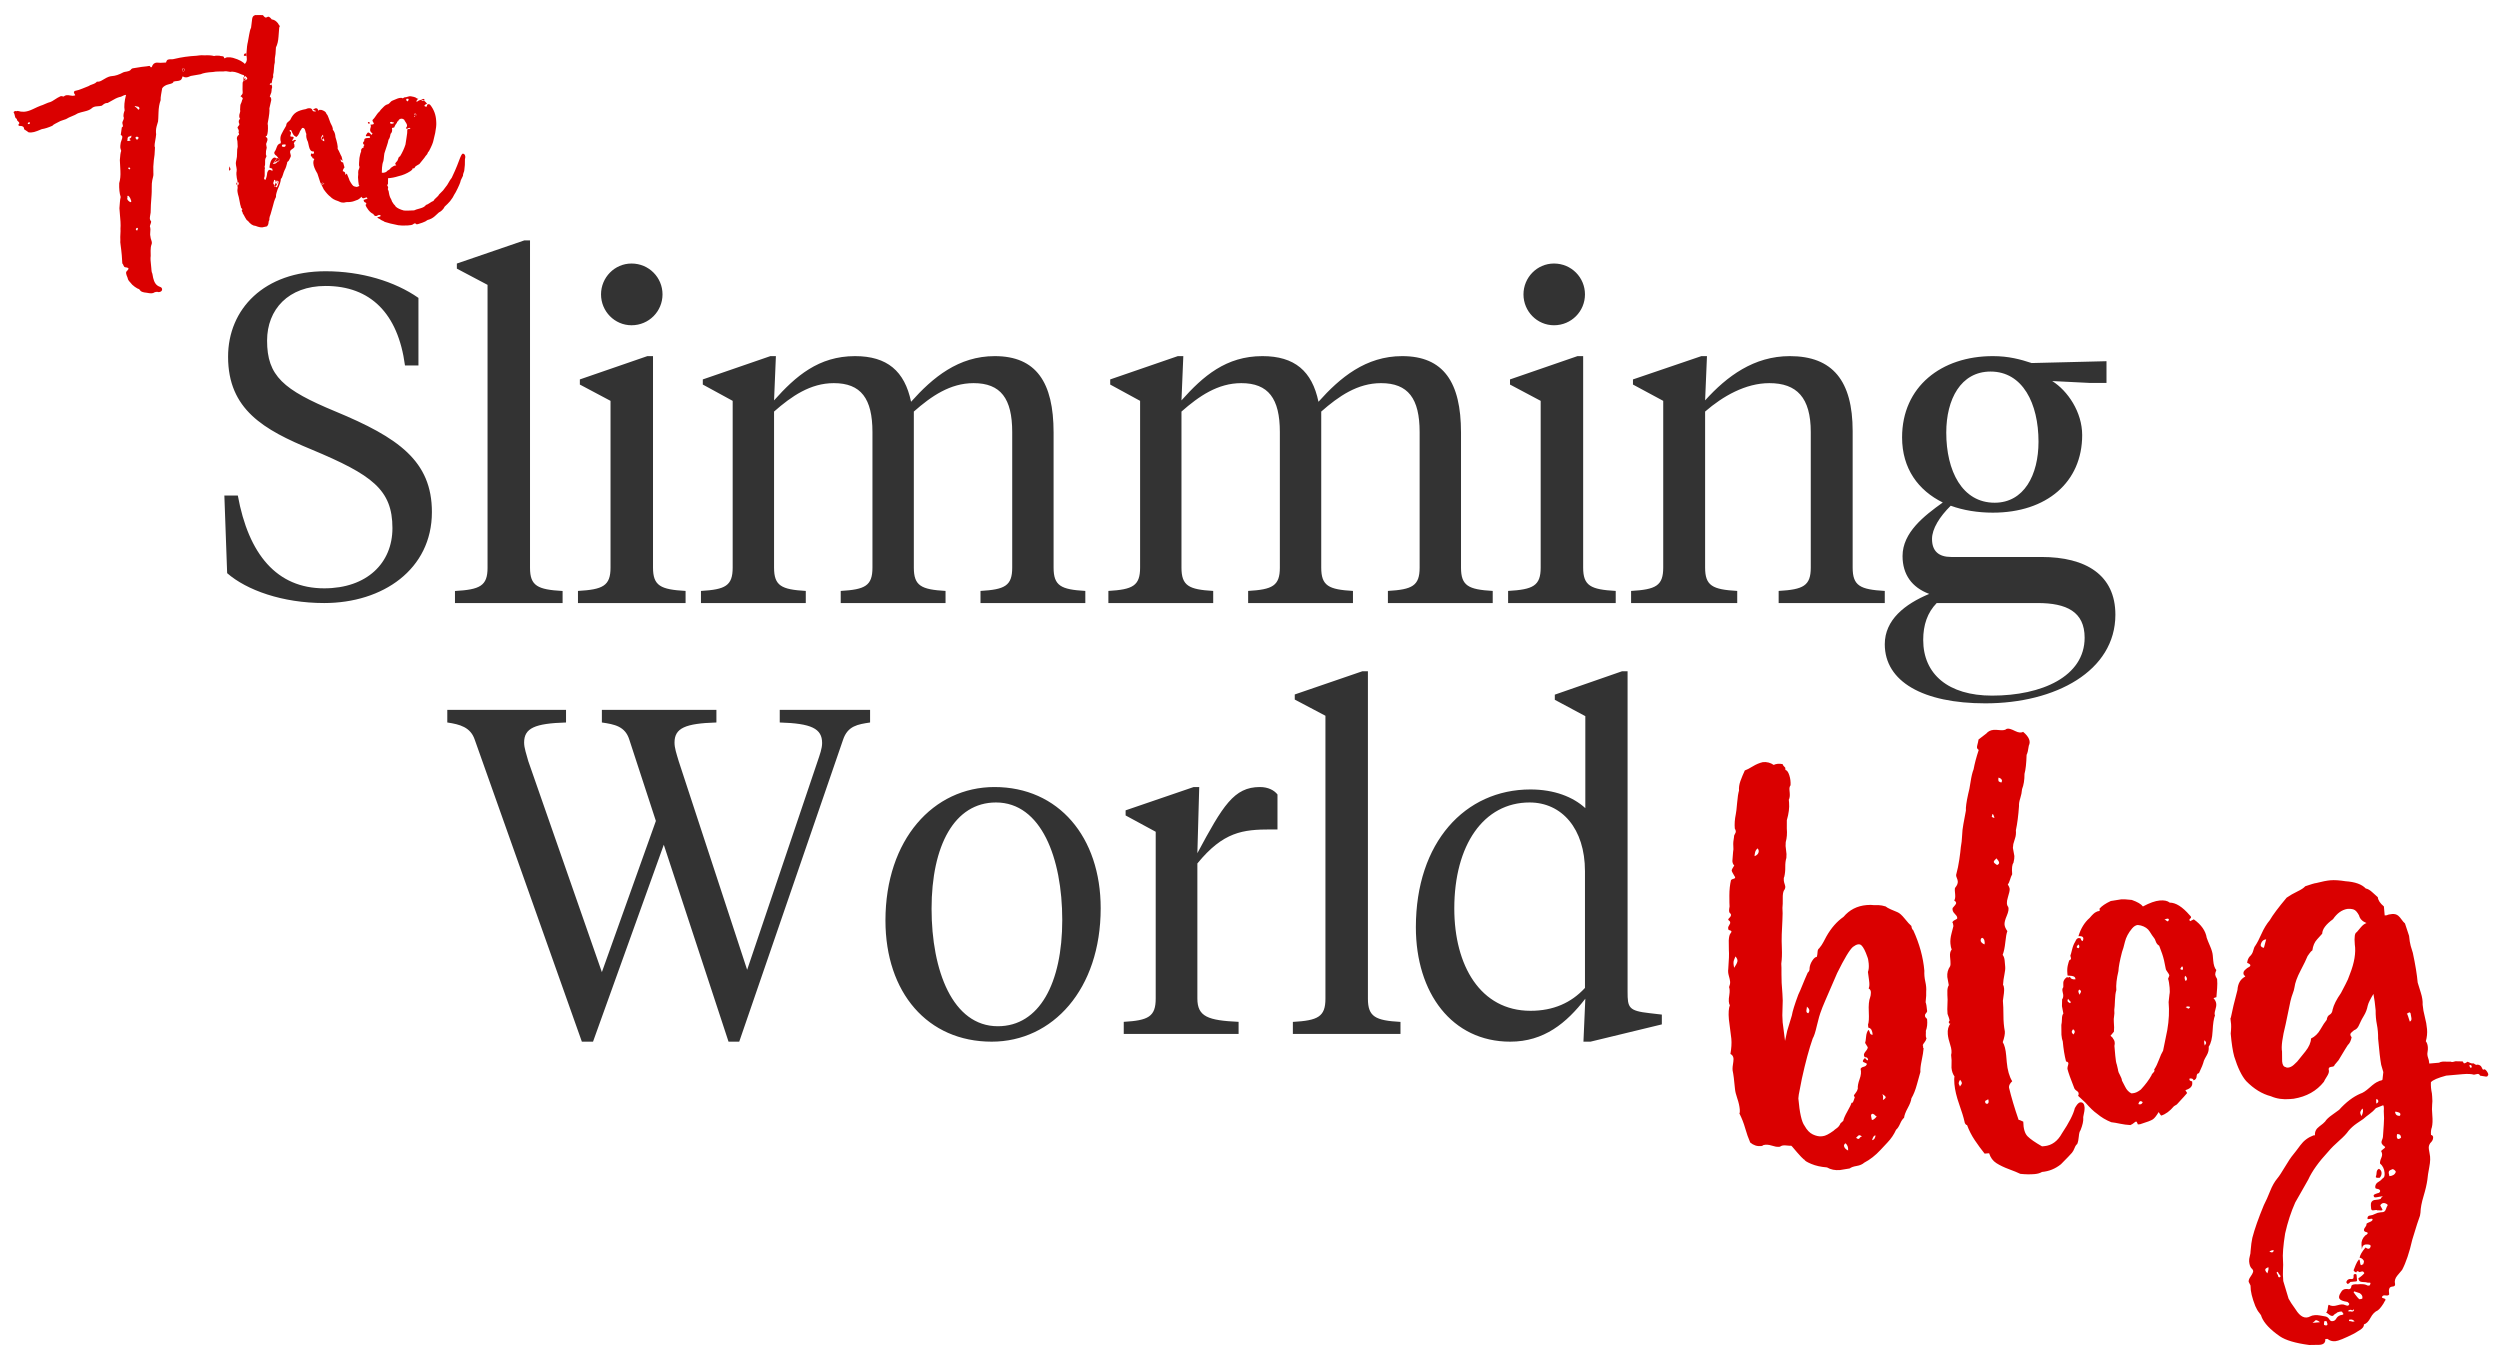
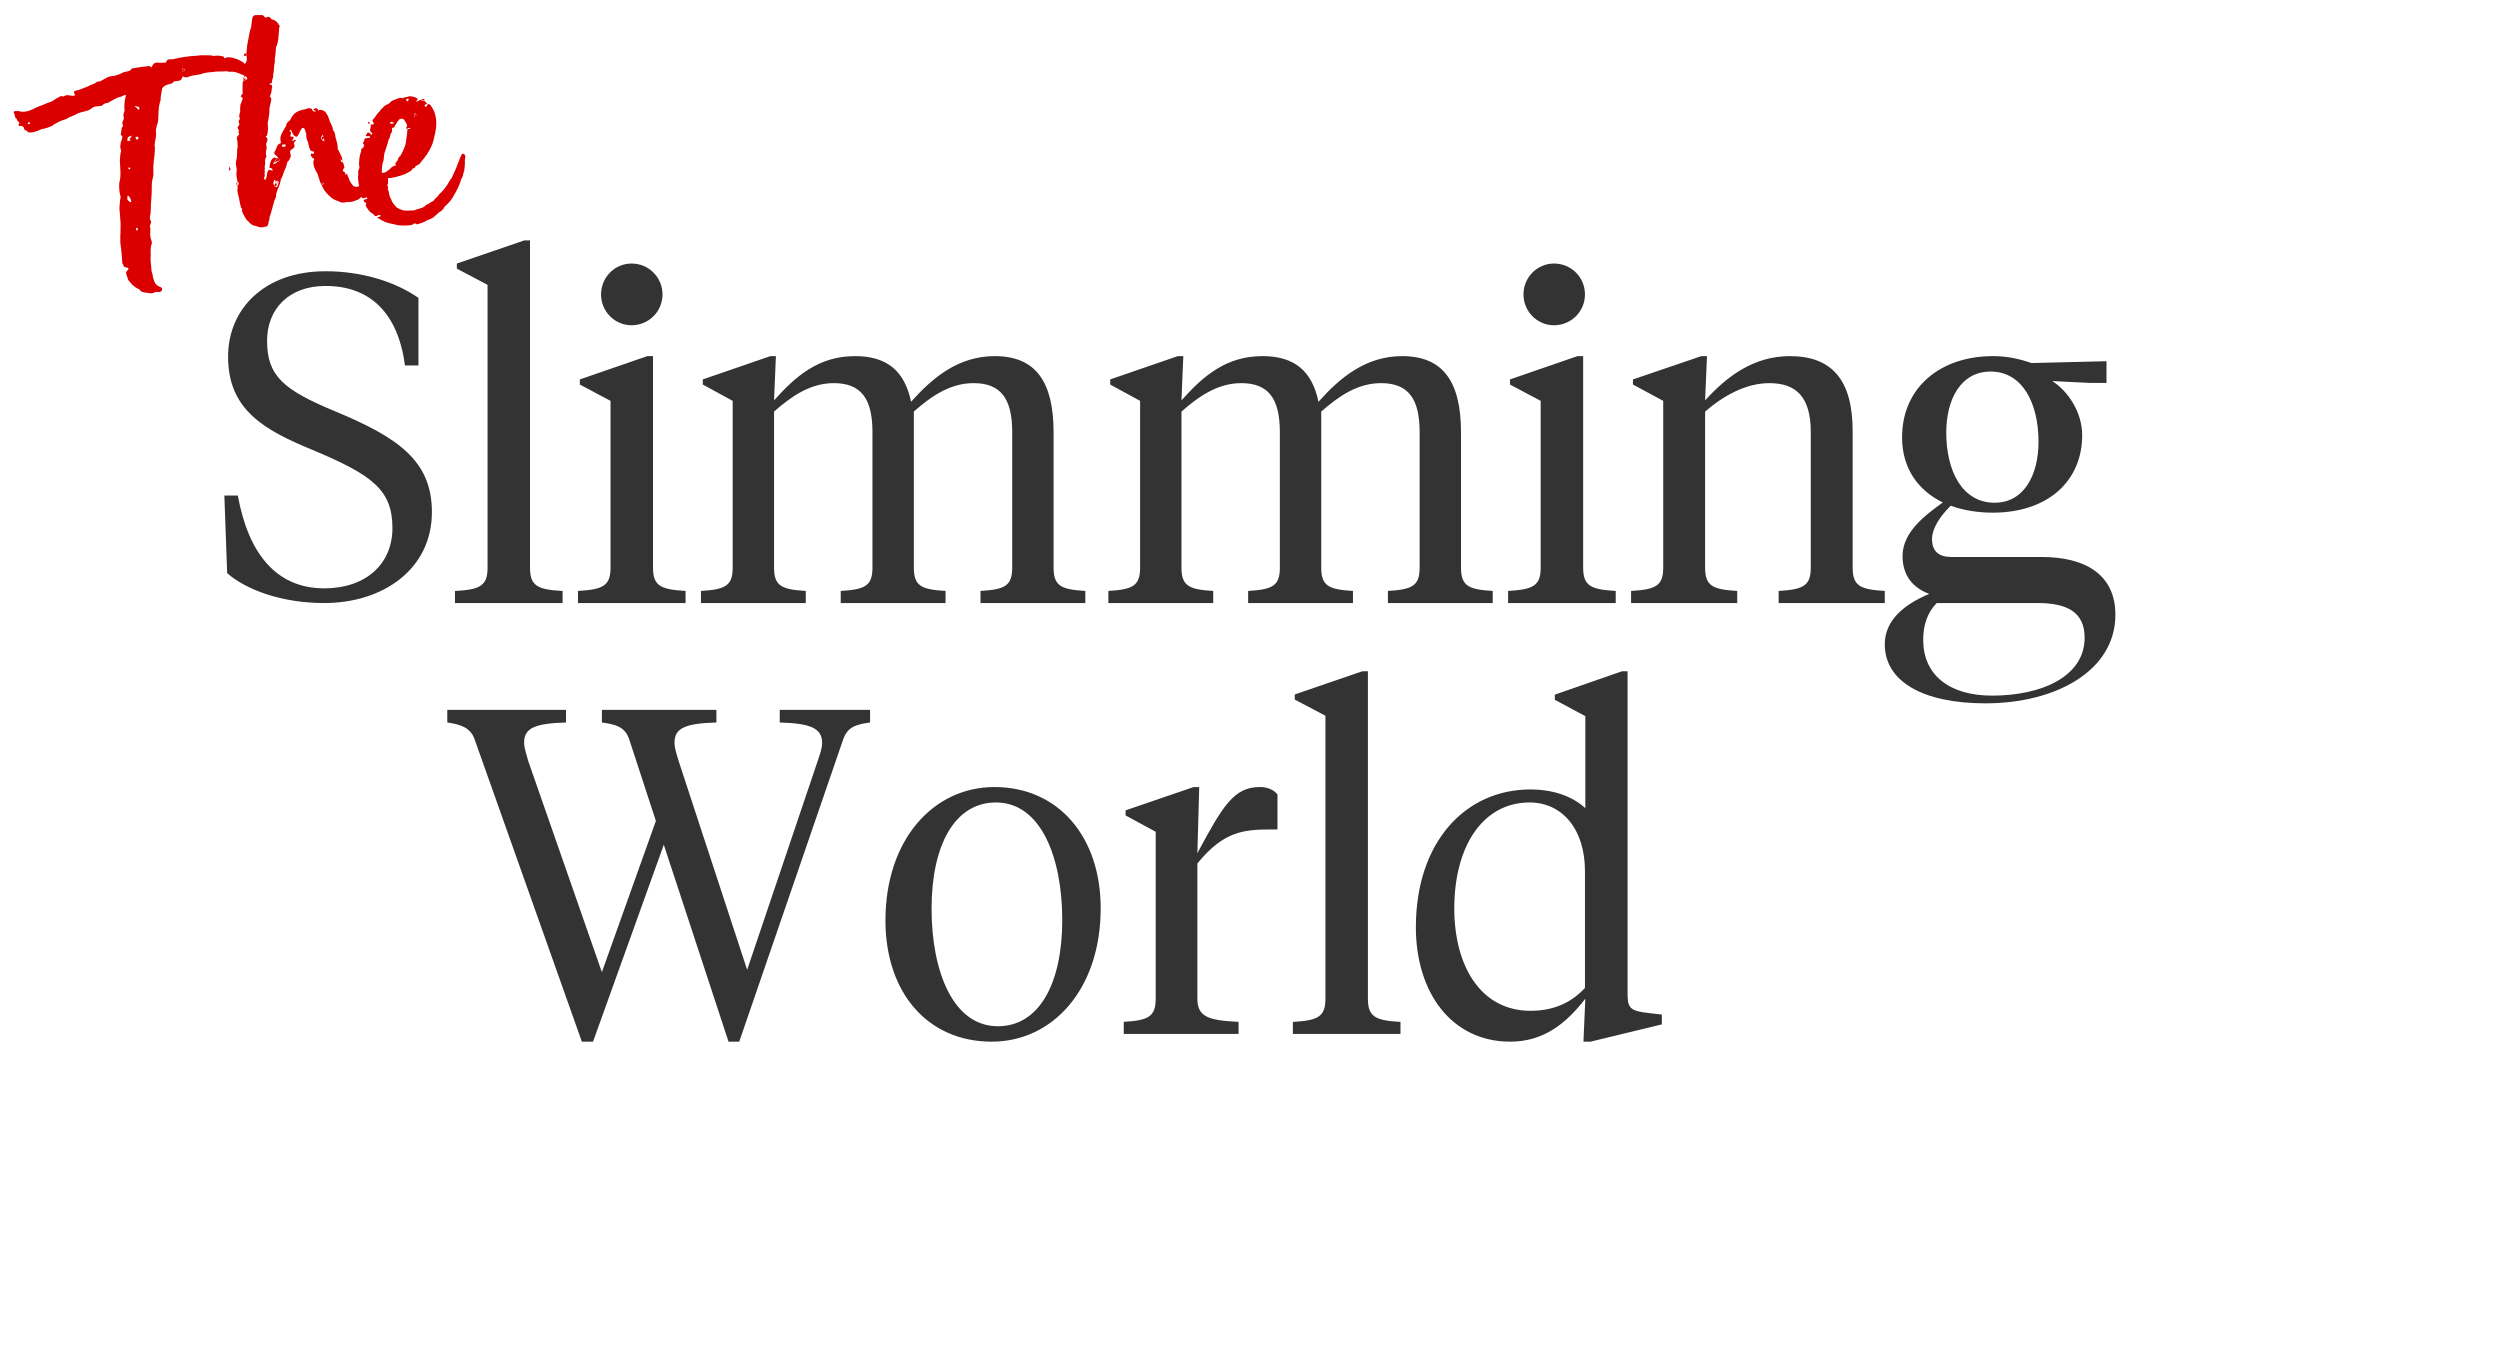
<svg xmlns="http://www.w3.org/2000/svg" width="156px" height="84px" viewBox="0 0 156 84" version="1.1">
  <title>Group</title>
  <desc>Created with Sketch.</desc>
  <g id="Main-Deck" stroke="none" stroke-width="1" fill="none" fill-rule="evenodd">
    <g id="Short-Form-Post-(Inspire)---Desktop" transform="translate(-48, -16)" fill-rule="nonzero">
      <g id="Group" transform="translate(48, 16)">
-         <path d="M120.509,59.596 C120.478,59.815 120.478,60.041 120.509,60.275 C120.541,60.509 120.541,60.719 120.509,60.906 C120.509,61.031 120.478,61.25 120.416,61.561 C120.447,61.655 120.462,61.842 120.462,62.123 C120.462,62.154 120.416,62.216 120.322,62.31 C120.291,62.404 120.299,62.474 120.345,62.52 C120.392,62.567 120.416,62.606 120.416,62.637 C120.416,62.918 120.369,63.152 120.275,63.339 C120.275,63.402 120.267,63.48 120.252,63.573 C120.236,63.667 120.244,63.745 120.275,63.807 C120.244,63.901 120.197,63.979 120.135,64.041 C120.072,64.103 120.025,64.166 119.994,64.228 C120.025,64.228 120.033,64.251 120.017,64.298 C120.002,64.345 120.01,64.384 120.041,64.415 C120.01,64.602 119.947,64.852 119.853,65.164 C119.76,65.476 119.713,65.71 119.713,65.865 C119.65,66.021 119.557,66.271 119.432,66.614 C119.307,66.957 119.166,67.238 119.01,67.456 C118.979,67.612 118.885,67.807 118.729,68.041 C118.573,68.275 118.479,68.47 118.448,68.626 C118.354,68.688 118.26,68.805 118.167,68.977 C118.073,69.148 117.979,69.265 117.886,69.327 C117.729,69.608 117.526,69.858 117.277,70.076 C117.027,70.294 116.871,70.435 116.808,70.497 C116.464,70.809 116.105,71.043 115.73,71.199 C115.606,71.292 115.442,71.347 115.239,71.363 C115.036,71.378 114.887,71.417 114.793,71.48 L114.184,71.526 C113.872,71.526 113.607,71.448 113.388,71.292 C113.013,71.23 112.693,71.129 112.427,70.988 C112.162,70.848 112.029,70.747 112.029,70.684 C111.998,70.715 111.764,70.419 111.326,69.795 L111.28,69.749 C111.217,69.749 111.108,69.733 110.952,69.702 C110.795,69.671 110.671,69.686 110.577,69.749 L110.483,69.749 C110.389,69.749 110.249,69.71 110.061,69.632 C109.874,69.554 109.702,69.53 109.546,69.561 C109.515,69.593 109.468,69.608 109.406,69.608 C109.156,69.608 108.937,69.515 108.75,69.327 C108.656,69.047 108.578,68.743 108.515,68.415 C108.453,68.088 108.359,67.768 108.234,67.456 C108.265,67.425 108.281,67.347 108.281,67.222 C108.281,67.004 108.25,66.77 108.187,66.52 C108.125,66.271 108.094,66.068 108.094,65.912 C108.094,65.382 108.078,64.992 108.047,64.743 C108.047,64.618 108.078,64.439 108.141,64.205 C108.203,63.971 108.156,63.807 108,63.713 C108.094,63.37 108.141,63.058 108.141,62.778 L108.094,61.561 C108.094,61.156 108.141,60.86 108.234,60.673 C108.203,60.641 108.187,60.563 108.187,60.439 C108.187,60.345 108.211,60.205 108.258,60.018 C108.305,59.83 108.312,59.674 108.281,59.55 C108.344,59.425 108.375,59.316 108.375,59.222 C108.375,59.129 108.359,59.004 108.328,58.848 C108.297,58.692 108.297,58.552 108.328,58.427 C108.422,57.865 108.469,57.476 108.469,57.257 L108.515,56.649 C108.547,56.431 108.593,56.29 108.656,56.228 C108.718,56.166 108.742,56.119 108.726,56.088 C108.711,56.057 108.656,56.025 108.562,55.994 C108.531,55.901 108.539,55.823 108.586,55.76 C108.632,55.698 108.672,55.635 108.703,55.573 C108.703,55.511 108.695,55.472 108.679,55.456 L108.609,55.386 C108.578,55.355 108.601,55.308 108.679,55.246 C108.757,55.183 108.796,55.121 108.796,55.058 C108.796,55.027 108.773,54.988 108.726,54.942 C108.679,54.895 108.687,54.762 108.75,54.544 C108.75,54.45 108.765,54.224 108.796,53.865 C108.828,53.507 108.89,53.187 108.984,52.906 C109.015,52.875 109.078,52.852 109.171,52.836 C109.265,52.821 109.281,52.766 109.218,52.673 C109.124,52.485 109.078,52.368 109.078,52.322 C109.078,52.275 109.14,52.173 109.265,52.018 C109.203,51.955 109.171,51.862 109.171,51.737 L109.265,51.175 C109.296,51.082 109.312,50.957 109.312,50.801 C109.312,50.645 109.343,50.458 109.406,50.24 C109.406,50.177 109.437,50.107 109.499,50.029 C109.562,49.951 109.562,49.85 109.499,49.725 C109.499,49.444 109.546,49.148 109.64,48.836 C109.671,48.743 109.718,48.517 109.78,48.158 C109.843,47.799 109.905,47.542 109.968,47.386 C109.968,47.199 110.015,47.004 110.108,46.801 C110.202,46.598 110.311,46.388 110.436,46.17 C110.561,46.138 110.733,46.068 110.952,45.959 C111.17,45.85 111.389,45.78 111.608,45.749 C111.857,45.749 112.076,45.827 112.263,45.982 C112.42,45.92 112.607,45.92 112.826,45.982 C112.826,46.014 112.841,46.053 112.873,46.099 C112.904,46.146 112.935,46.185 112.966,46.216 L112.966,46.357 C113.06,46.388 113.13,46.505 113.177,46.708 C113.224,46.91 113.232,47.121 113.201,47.339 C113.138,47.402 113.107,47.495 113.107,47.62 L113.107,47.807 C113.107,47.994 113.076,48.135 113.013,48.228 L113.013,48.415 C113.013,48.727 112.935,49.086 112.779,49.491 L112.732,50.006 C112.732,50.318 112.685,50.598 112.591,50.848 C112.56,51.004 112.552,51.168 112.568,51.339 C112.584,51.511 112.576,51.674 112.545,51.83 C112.482,51.986 112.443,52.173 112.427,52.392 C112.412,52.61 112.373,52.813 112.31,53 C112.279,53.031 112.263,53.109 112.263,53.234 C112.263,53.296 112.279,53.39 112.31,53.515 C112.342,53.639 112.31,53.749 112.217,53.842 C112.154,53.936 112.115,54.099 112.1,54.333 C112.084,54.567 112.06,54.762 112.029,54.918 C112.029,55.105 112.006,55.363 111.959,55.69 C111.912,56.018 111.873,56.306 111.842,56.556 C111.811,56.805 111.787,57.101 111.772,57.444 C111.756,57.788 111.717,58.099 111.654,58.38 C111.654,58.505 111.639,58.723 111.608,59.035 C111.576,59.347 111.561,59.752 111.561,60.251 C111.561,60.532 111.537,60.828 111.49,61.14 C111.444,61.452 111.42,61.749 111.42,62.029 L111.467,63.199 L111.654,62.591 L112.029,61.655 C112.092,61.405 112.263,60.984 112.545,60.392 C112.638,60.236 112.74,60.049 112.849,59.83 C112.958,59.612 113.091,59.363 113.247,59.082 C113.341,59.019 113.388,58.926 113.388,58.801 C113.419,58.645 113.489,58.497 113.599,58.357 C113.708,58.216 113.81,58.146 113.903,58.146 C113.935,58.053 113.958,57.951 113.974,57.842 C113.989,57.733 114.028,57.663 114.091,57.632 C114.216,57.507 114.317,57.382 114.395,57.257 C114.473,57.133 114.544,57.023 114.606,56.93 C114.95,56.431 115.34,56.057 115.777,55.807 C116.183,55.402 116.683,55.199 117.277,55.199 C117.464,55.199 117.62,55.214 117.745,55.246 C117.808,55.246 117.901,55.253 118.026,55.269 C118.151,55.285 118.292,55.324 118.448,55.386 C118.51,55.448 118.612,55.519 118.752,55.596 C118.893,55.674 119.026,55.745 119.151,55.807 C119.276,55.869 119.416,56.018 119.572,56.251 C119.728,56.485 119.853,56.649 119.947,56.743 C119.947,56.867 119.978,56.961 120.041,57.023 C120.353,57.897 120.509,58.754 120.509,59.596 Z M111.045,48.368 C111.077,48.493 111.17,48.602 111.326,48.696 C111.045,48.789 110.952,48.68 111.045,48.368 Z M110.905,50.193 C111.092,50.318 111.092,50.411 110.905,50.474 C110.842,50.411 110.842,50.318 110.905,50.193 Z M110.811,51.082 C110.717,51.144 110.655,51.23 110.624,51.339 C110.592,51.448 110.577,51.519 110.577,51.55 C110.702,51.519 110.788,51.456 110.835,51.363 C110.881,51.269 110.874,51.175 110.811,51.082 Z M116.949,60.392 C117.011,60.298 117.035,60.127 117.019,59.877 C117.003,59.628 116.995,59.456 116.995,59.363 C117.058,59.238 117.089,59.066 117.089,58.848 C117.089,58.661 117.074,58.52 117.042,58.427 C116.949,58.053 116.847,57.803 116.738,57.678 C116.628,57.554 116.449,57.569 116.199,57.725 C115.98,57.881 115.606,58.396 115.075,59.269 C114.294,60.704 113.903,61.437 113.903,61.468 C113.778,61.717 113.653,62.037 113.528,62.427 C113.404,62.817 113.294,63.074 113.201,63.199 C112.919,63.823 112.623,64.634 112.31,65.632 L112.029,66.614 L111.982,66.848 C111.982,67.752 112.06,68.329 112.217,68.579 C112.342,68.86 112.498,69.055 112.685,69.164 C112.873,69.273 113.044,69.327 113.201,69.327 L113.294,69.327 C113.45,69.327 113.685,69.234 113.997,69.047 C114.028,69.016 114.098,68.969 114.208,68.906 C114.317,68.844 114.403,68.75 114.466,68.626 L114.653,68.485 C114.684,68.361 114.786,68.173 114.957,67.924 C115.129,67.674 115.231,67.503 115.262,67.409 L115.309,67.409 C115.34,67.409 115.371,67.37 115.403,67.292 C115.434,67.214 115.465,67.144 115.496,67.082 L115.449,66.988 C115.449,66.957 115.488,66.903 115.567,66.825 C115.645,66.747 115.699,66.661 115.73,66.567 C115.73,66.411 115.785,66.216 115.894,65.982 C116.004,65.749 116.043,65.538 116.012,65.351 C116.043,65.288 116.113,65.25 116.222,65.234 C116.332,65.218 116.402,65.164 116.433,65.07 C116.402,65.039 116.34,65 116.246,64.953 C116.152,64.906 116.183,64.821 116.34,64.696 C116.371,64.727 116.402,64.766 116.433,64.813 C116.464,64.86 116.496,64.867 116.527,64.836 C116.527,64.712 116.465,64.649 116.34,64.649 C116.308,64.618 116.293,64.571 116.293,64.509 C116.293,64.446 116.34,64.368 116.433,64.275 C116.527,64.181 116.574,64.103 116.574,64.041 L116.433,63.76 C116.464,63.698 116.496,63.573 116.527,63.386 C116.558,63.199 116.621,63.058 116.714,62.965 C116.746,62.996 116.769,63.058 116.785,63.152 C116.8,63.246 116.855,63.292 116.949,63.292 C116.949,63.168 116.933,63.066 116.902,62.988 C116.871,62.91 116.808,62.856 116.714,62.825 L116.714,62.637 C116.777,62.513 116.816,62.248 116.832,61.842 C116.847,61.437 116.902,61.14 116.995,60.953 C117.027,60.891 117.05,60.797 117.066,60.673 C117.081,60.548 117.042,60.454 116.949,60.392 Z M108.703,58.38 C108.828,58.224 108.906,58.099 108.937,58.006 C108.968,57.912 108.937,57.803 108.843,57.678 L108.726,57.912 C108.679,58.006 108.672,58.162 108.703,58.38 Z M113.013,61.187 C113.013,61.218 112.997,61.288 112.966,61.398 C112.935,61.507 112.966,61.577 113.06,61.608 C113.185,61.483 113.169,61.343 113.013,61.187 Z M108.75,65.164 L108.703,65.538 C108.515,65.32 108.531,65.195 108.75,65.164 Z M110.202,66.52 L110.483,66.52 C110.358,66.77 110.264,66.77 110.202,66.52 Z M117.23,67.409 C117.355,67.347 117.417,67.292 117.417,67.246 C117.417,67.199 117.355,67.129 117.23,67.035 C117.261,67.129 117.269,67.207 117.253,67.269 C117.238,67.331 117.23,67.378 117.23,67.409 Z M116.433,68.579 C116.496,68.61 116.605,68.548 116.761,68.392 C116.73,68.392 116.699,68.368 116.668,68.322 C116.636,68.275 116.589,68.236 116.527,68.205 C116.433,68.205 116.394,68.259 116.41,68.368 C116.425,68.478 116.433,68.548 116.433,68.579 Z M115.356,69.608 C115.449,69.702 115.52,69.717 115.567,69.655 C115.613,69.593 115.668,69.561 115.73,69.561 C115.637,69.468 115.559,69.444 115.496,69.491 C115.434,69.538 115.387,69.577 115.356,69.608 Z M116.34,69.842 C116.402,69.842 116.457,69.811 116.504,69.749 C116.55,69.686 116.574,69.624 116.574,69.561 C116.48,69.561 116.402,69.655 116.34,69.842 Z M114.793,70.357 C114.825,70.138 114.778,69.982 114.653,69.889 C114.59,69.951 114.559,69.998 114.559,70.029 C114.559,70.154 114.637,70.263 114.793,70.357 Z M121.85,63.017 C121.82,63.042 121.791,63.032 121.761,62.988 C121.73,62.942 121.746,62.887 121.808,62.825 C121.808,62.762 121.777,62.622 121.715,62.404 C121.715,62.216 121.73,62.021 121.761,61.819 C121.793,61.616 121.808,61.421 121.808,61.234 C121.808,61.172 121.816,61.078 121.832,60.953 C121.847,60.828 121.886,60.719 121.949,60.626 L121.902,60.111 C121.902,59.862 121.98,59.643 122.136,59.456 C122.167,59.394 122.183,59.285 122.183,59.129 L122.183,58.848 C122.183,58.661 122.23,58.52 122.324,58.427 C122.292,58.333 122.277,58.209 122.277,58.053 C122.277,57.865 122.316,57.663 122.394,57.444 C122.472,57.226 122.527,57.07 122.558,56.977 C122.558,56.852 122.542,56.774 122.511,56.743 C122.542,56.68 122.605,56.634 122.698,56.602 C122.792,56.571 122.839,56.54 122.839,56.509 L122.839,56.462 C122.839,56.4 122.792,56.314 122.698,56.205 C122.605,56.096 122.573,55.979 122.605,55.854 L122.792,55.667 C122.886,55.573 122.87,55.48 122.745,55.386 C122.808,55.324 122.839,55.199 122.839,55.012 L122.839,54.778 C122.839,54.684 122.855,54.622 122.886,54.591 C123.011,54.466 123.073,54.341 123.073,54.216 C123.073,54.154 123.058,54.076 123.026,53.982 C122.995,53.889 122.995,53.811 123.026,53.749 C123.12,53.499 123.206,53.211 123.284,52.883 C123.362,52.556 123.417,52.298 123.448,52.111 C123.51,51.893 123.557,51.659 123.589,51.409 C123.62,51.16 123.667,50.926 123.729,50.708 L123.963,49.865 C123.963,49.678 124.041,49.335 124.198,48.836 C124.26,48.68 124.33,48.439 124.408,48.111 C124.487,47.784 124.572,47.526 124.666,47.339 C124.76,46.996 124.9,46.606 125.088,46.17 C125.025,46.107 124.994,46.06 124.994,46.029 C124.994,45.967 125.01,45.897 125.041,45.819 C125.072,45.741 125.103,45.639 125.135,45.515 L125.65,45.187 C125.775,45.062 125.931,45 126.119,45 C126.212,45 126.337,45.016 126.493,45.047 C126.65,45.078 126.774,45.078 126.868,45.047 C126.899,45.016 126.946,45 127.009,45 C127.102,45 127.251,45.062 127.454,45.187 C127.657,45.312 127.821,45.343 127.946,45.281 C128.289,45.624 128.383,45.92 128.227,46.17 C128.164,46.45 128.102,46.637 128.039,46.731 C127.977,47.261 127.899,47.651 127.805,47.901 C127.774,48.275 127.696,48.587 127.571,48.836 C127.54,49.023 127.485,49.211 127.407,49.398 C127.329,49.585 127.29,49.741 127.29,49.865 C127.196,50.458 127.087,50.957 126.962,51.363 C126.962,51.55 126.931,51.713 126.868,51.854 C126.806,51.994 126.759,52.111 126.728,52.205 L126.681,52.439 L126.728,52.953 C126.728,53.047 126.696,53.187 126.634,53.374 C126.54,53.468 126.493,53.702 126.493,54.076 C126.431,54.17 126.376,54.279 126.329,54.404 C126.283,54.528 126.228,54.622 126.165,54.684 C126.228,54.809 126.259,54.903 126.259,54.965 C126.259,55.058 126.204,55.238 126.095,55.503 C125.986,55.768 125.978,55.963 126.072,56.088 C126.103,56.212 126.056,56.392 125.931,56.626 C125.806,56.86 125.744,57.039 125.744,57.164 C125.744,57.288 125.791,57.429 125.884,57.585 C125.822,57.71 125.759,57.936 125.697,58.263 C125.634,58.591 125.556,58.848 125.463,59.035 C125.525,59.129 125.556,59.253 125.556,59.409 L125.556,59.784 C125.556,59.908 125.525,60.072 125.463,60.275 C125.4,60.478 125.353,60.688 125.322,60.906 C125.353,60.938 125.369,61.016 125.369,61.14 C125.369,61.265 125.322,61.515 125.228,61.889 C125.228,62.138 125.213,62.442 125.182,62.801 C125.15,63.16 125.15,63.495 125.182,63.807 C125.182,63.963 125.119,64.181 124.994,64.462 C125.088,64.649 125.135,64.93 125.135,65.304 L125.135,65.725 C125.135,66.224 125.213,66.63 125.369,66.942 C125.213,67.066 125.135,67.191 125.135,67.316 C125.228,67.94 125.369,68.626 125.556,69.374 C125.588,69.374 125.681,69.421 125.837,69.515 C125.806,69.951 125.869,70.263 126.025,70.45 C126.181,70.637 126.462,70.871 126.868,71.152 L127.009,71.152 C127.477,71.152 127.868,70.918 128.18,70.45 C128.68,69.827 128.992,69.327 129.117,68.953 C129.18,68.86 129.242,68.782 129.304,68.719 C129.367,68.657 129.429,68.626 129.492,68.626 C129.648,68.626 129.726,68.735 129.726,68.953 C129.726,69.078 129.679,69.281 129.586,69.561 L129.586,69.608 C129.586,69.795 129.507,70.045 129.351,70.357 C129.289,70.419 129.242,70.544 129.211,70.731 C129.18,70.918 129.133,71.074 129.07,71.199 C129.008,71.23 128.945,71.308 128.883,71.433 C128.82,71.558 128.758,71.651 128.695,71.713 C128.602,71.807 128.352,72.025 127.946,72.368 C127.571,72.618 127.165,72.743 126.728,72.743 C126.603,72.805 126.447,72.836 126.259,72.836 C125.978,72.836 125.681,72.805 125.369,72.743 C125.213,72.649 124.986,72.532 124.69,72.392 C124.393,72.251 124.143,72.103 123.94,71.947 C123.737,71.791 123.604,71.573 123.542,71.292 L123.261,71.292 C123.073,71.012 122.894,70.715 122.722,70.404 C122.55,70.092 122.417,69.764 122.324,69.421 C122.292,69.421 122.261,69.398 122.23,69.351 C122.199,69.304 122.183,69.25 122.183,69.187 C122.152,68.938 122.074,68.571 121.949,68.088 C121.824,67.604 121.761,67.175 121.761,66.801 C121.761,66.583 121.777,66.427 121.808,66.333 C121.715,66.177 121.668,65.99 121.668,65.772 L121.715,65.304 L121.715,64.977 C121.777,64.821 121.777,64.61 121.715,64.345 C121.652,64.08 121.621,63.854 121.621,63.667 C121.621,63.387 121.698,63.169 121.853,63.013 L121.85,63.017 Z M126.165,47.994 C126.134,48.15 126.142,48.236 126.189,48.251 C126.236,48.267 126.275,48.29 126.306,48.322 C126.368,48.259 126.384,48.197 126.353,48.135 C126.322,48.072 126.259,48.025 126.165,47.994 Z M125.556,50.333 C125.525,50.365 125.533,50.396 125.58,50.427 C125.627,50.458 125.666,50.474 125.697,50.474 C125.697,50.442 125.681,50.38 125.65,50.287 C125.619,50.193 125.588,50.209 125.556,50.333 Z M125.603,53 C125.478,53.094 125.416,53.164 125.416,53.211 C125.416,53.257 125.478,53.327 125.603,53.421 C125.697,53.39 125.744,53.343 125.744,53.281 C125.744,53.218 125.697,53.125 125.603,53 Z M124.385,58.287 C124.416,58.224 124.424,58.146 124.408,58.053 C124.393,57.959 124.354,57.897 124.291,57.865 C124.229,57.865 124.19,57.912 124.174,58.006 C124.159,58.099 124.229,58.193 124.385,58.287 Z M122.089,66.988 C122.121,66.957 122.16,66.91 122.206,66.848 C122.253,66.786 122.23,66.692 122.136,66.567 C122.042,66.692 122.011,66.786 122.042,66.848 C122.074,66.91 122.089,66.957 122.089,66.988 Z M123.589,68.158 C123.651,68.22 123.706,68.228 123.753,68.181 C123.799,68.135 123.807,68.049 123.776,67.924 C123.745,67.955 123.698,67.979 123.635,67.994 C123.573,68.01 123.557,68.064 123.589,68.158 Z M125.088,71.62 C124.963,71.495 124.979,71.386 125.135,71.292 C125.197,71.417 125.182,71.526 125.088,71.62 Z M132.477,70.31 C132.259,70.279 132.048,70.232 131.845,70.17 C131.642,70.107 131.462,70.06 131.306,70.029 C130.994,69.873 130.713,69.671 130.463,69.421 C130.275,69.265 130.057,69.016 129.807,68.673 L129.385,68.205 C129.416,68.173 129.432,68.127 129.432,68.064 C129.432,68.002 129.401,67.947 129.338,67.901 C129.276,67.854 129.229,67.799 129.198,67.737 C129.01,67.113 128.901,66.692 128.87,66.474 C128.87,66.411 128.893,66.326 128.94,66.216 C128.987,66.107 128.948,66.037 128.823,66.006 C128.761,65.632 128.729,65.211 128.729,64.743 C128.698,64.649 128.682,64.509 128.682,64.322 L128.729,63.713 C128.761,63.62 128.784,63.495 128.8,63.339 C128.815,63.183 128.854,63.074 128.917,63.012 L128.87,62.544 L128.917,62.123 C128.979,62.06 129.01,61.967 129.01,61.842 C129.01,61.811 129.003,61.741 128.987,61.632 C128.971,61.522 128.995,61.437 129.057,61.374 C129.057,61.312 129.065,61.218 129.081,61.094 C129.096,60.969 129.182,60.86 129.338,60.766 L129.385,60.789 C129.416,60.805 129.463,60.797 129.526,60.766 C129.557,60.891 129.666,60.953 129.854,60.953 L129.854,60.906 C129.854,60.813 129.783,60.75 129.643,60.719 C129.502,60.688 129.416,60.673 129.385,60.673 L129.385,60.532 C129.385,60.345 129.409,60.181 129.455,60.041 C129.502,59.901 129.541,59.799 129.573,59.737 C129.666,59.706 129.705,59.659 129.69,59.596 C129.674,59.534 129.666,59.487 129.666,59.456 C129.698,59.394 129.744,59.269 129.807,59.082 C129.869,58.895 129.947,58.739 130.041,58.614 C130.135,58.427 130.244,58.365 130.369,58.427 C130.4,58.427 130.416,58.45 130.416,58.497 C130.416,58.544 130.447,58.583 130.51,58.614 C130.635,58.396 130.556,58.287 130.275,58.287 C130.463,57.819 130.728,57.46 131.072,57.211 C131.259,57.023 131.4,56.914 131.494,56.883 C131.556,56.852 131.618,56.836 131.681,56.836 C131.743,56.836 131.759,56.789 131.728,56.696 C131.884,56.54 132.134,56.4 132.477,56.275 L133.133,56.228 C133.258,56.228 133.477,56.259 133.789,56.322 C134.133,56.478 134.351,56.634 134.445,56.789 C134.882,56.602 135.242,56.509 135.523,56.509 C135.804,56.509 136.007,56.571 136.132,56.696 C136.507,56.727 136.897,57.023 137.303,57.585 C137.397,57.678 137.405,57.749 137.327,57.795 C137.248,57.842 137.241,57.897 137.303,57.959 L137.537,57.865 C137.975,58.24 138.209,58.645 138.24,59.082 C138.271,59.207 138.326,59.386 138.404,59.62 C138.482,59.854 138.521,60.049 138.521,60.205 L138.521,60.532 C138.521,60.813 138.568,61.016 138.662,61.14 C138.599,61.265 138.568,61.359 138.568,61.421 C138.568,61.483 138.599,61.577 138.662,61.702 C138.662,61.889 138.646,62.076 138.615,62.263 L138.521,62.825 L138.334,62.871 C138.428,62.996 138.474,63.121 138.474,63.246 C138.474,63.339 138.443,63.464 138.381,63.62 C138.318,63.776 138.303,63.885 138.334,63.947 C138.24,64.135 138.162,64.454 138.1,64.906 C138.037,65.359 137.928,65.678 137.772,65.865 C137.772,66.053 137.717,66.224 137.608,66.38 C137.498,66.536 137.428,66.645 137.397,66.708 C137.334,66.895 137.209,67.144 137.022,67.456 C136.928,67.456 136.874,67.519 136.858,67.643 C136.842,67.768 136.772,67.846 136.647,67.877 C136.647,67.784 136.569,67.737 136.413,67.737 C136.382,67.799 136.389,67.846 136.436,67.877 C136.483,67.908 136.522,67.924 136.553,67.924 L136.553,68.018 C136.553,68.236 136.397,68.376 136.085,68.439 L136.179,68.626 C136.022,68.782 135.882,68.914 135.757,69.023 C135.632,69.133 135.538,69.218 135.476,69.281 L135.288,69.374 C135.007,69.655 134.726,69.827 134.445,69.889 C134.414,69.858 134.367,69.78 134.305,69.655 C134.148,69.873 134.016,70.014 133.906,70.076 C133.797,70.138 133.524,70.216 133.086,70.31 L132.946,70.31 C132.915,70.185 132.883,70.123 132.852,70.123 C132.821,70.123 132.774,70.146 132.712,70.193 C132.649,70.24 132.571,70.279 132.477,70.31 Z M135.71,57.725 C135.741,57.725 135.788,57.756 135.851,57.819 C135.913,57.881 135.96,57.85 135.991,57.725 C135.96,57.663 135.866,57.663 135.71,57.725 Z M132.805,68.345 C132.962,68.345 133.133,68.283 133.321,68.158 C133.633,67.877 133.883,67.596 134.07,67.316 C134.07,67.285 134.109,67.238 134.187,67.175 C134.266,67.113 134.289,67.051 134.258,66.988 C134.383,66.832 134.5,66.637 134.609,66.404 C134.718,66.17 134.82,65.99 134.914,65.865 L135.288,64.602 C135.445,64.01 135.523,63.433 135.523,62.871 L135.616,62.404 C135.648,62.31 135.663,62.17 135.663,61.982 C135.663,61.733 135.648,61.546 135.616,61.421 L135.71,61.234 C135.71,61.172 135.679,61.094 135.616,61 C135.554,60.906 135.523,60.828 135.523,60.766 C135.492,60.392 135.445,60.08 135.382,59.83 C135.32,59.581 135.273,59.409 135.242,59.316 C135.148,59.253 135.085,59.16 135.054,59.035 C135.023,58.91 134.992,58.832 134.961,58.801 C134.898,58.708 134.82,58.567 134.726,58.38 C134.633,58.193 134.461,58.053 134.211,57.959 L134.024,57.912 C133.899,57.912 133.774,57.975 133.649,58.099 C133.399,58.349 133.227,58.614 133.133,58.895 C133.04,59.175 132.962,59.378 132.899,59.503 C132.712,60.033 132.602,60.423 132.571,60.673 C132.415,61.14 132.337,61.53 132.337,61.842 C132.274,61.998 132.228,62.209 132.196,62.474 C132.165,62.739 132.134,62.934 132.103,63.058 C132.103,63.214 132.087,63.347 132.056,63.456 C132.025,63.565 132.009,63.682 132.009,63.807 C132.009,64.057 131.993,64.259 131.962,64.415 L131.728,64.649 C131.821,64.743 131.868,64.805 131.868,64.836 C131.962,64.961 131.978,65.117 131.915,65.304 L131.915,65.912 C131.915,66.193 131.931,66.38 131.962,66.474 L132.009,66.801 L132.009,66.848 C132.009,66.91 132.04,67.012 132.103,67.152 C132.165,67.292 132.196,67.409 132.196,67.503 C132.228,67.565 132.282,67.698 132.36,67.901 C132.438,68.103 132.555,68.251 132.712,68.345 L132.805,68.345 Z M130.229,59.035 C130.26,59.004 130.275,58.965 130.275,58.918 C130.275,58.871 130.26,58.832 130.229,58.801 C130.072,58.926 130.072,59.004 130.229,59.035 Z M136.553,60.953 C136.585,60.922 136.6,60.883 136.6,60.836 C136.6,60.789 136.585,60.75 136.553,60.719 C136.491,60.782 136.452,60.828 136.436,60.86 C136.421,60.891 136.46,60.922 136.553,60.953 Z M136.694,61.655 C136.757,61.624 136.788,61.577 136.788,61.515 C136.788,61.452 136.757,61.39 136.694,61.327 C136.632,61.421 136.632,61.53 136.694,61.655 Z M130.041,61.936 C130.041,61.904 130.065,61.858 130.111,61.795 C130.158,61.733 130.135,61.671 130.041,61.608 C129.947,61.671 129.947,61.78 130.041,61.936 Z M129.385,62.404 C129.448,62.372 129.455,62.333 129.409,62.287 C129.362,62.24 129.323,62.185 129.292,62.123 C129.229,62.216 129.229,62.287 129.292,62.333 C129.354,62.38 129.385,62.404 129.385,62.404 Z M136.553,63.292 C136.585,63.292 136.624,63.316 136.671,63.363 C136.717,63.409 136.772,63.386 136.835,63.292 C136.71,63.23 136.616,63.23 136.553,63.292 Z M129.432,64.368 C129.557,64.244 129.557,64.135 129.432,64.041 L129.362,64.135 C129.315,64.197 129.338,64.275 129.432,64.368 Z M137.631,65.632 C137.631,65.569 137.615,65.522 137.584,65.491 L137.537,65.444 C137.506,65.538 137.506,65.647 137.537,65.772 L137.631,65.632 Z M135.054,67.035 C135.179,66.942 135.288,66.942 135.382,67.035 C135.288,67.16 135.179,67.16 135.054,67.035 Z M133.086,69.047 C133.149,69.078 133.204,69.086 133.25,69.07 C133.297,69.055 133.336,69.016 133.368,68.953 C133.243,68.828 133.149,68.86 133.086,69.047 Z M154.719,68.813 C154.719,68.782 154.727,68.766 154.742,68.766 L154.766,68.766 C154.828,68.766 154.891,68.828 154.953,68.953 C155.016,69.078 155.016,69.156 154.953,69.187 C154.953,69.218 154.922,69.234 154.859,69.234 L154.485,69.14 C154.453,69.047 154.391,69.008 154.297,69.023 C154.204,69.039 154.141,69.047 154.11,69.047 C153.954,68.984 153.719,68.953 153.407,68.953 L152.376,68.953 C151.845,69.047 151.517,69.156 151.392,69.281 C151.361,69.499 151.361,69.733 151.392,69.982 L151.392,70.17 C151.392,70.388 151.377,70.559 151.346,70.684 C151.314,70.84 151.299,71.058 151.299,71.339 C151.299,71.651 151.268,71.901 151.205,72.088 C151.143,72.212 151.111,72.368 151.111,72.556 C151.205,72.587 151.244,72.649 151.228,72.743 C151.213,72.836 151.174,72.914 151.111,72.977 C150.955,73.101 150.885,73.25 150.9,73.421 C150.916,73.593 150.924,73.694 150.924,73.725 C150.955,73.943 150.924,74.216 150.83,74.544 C150.737,74.871 150.674,75.129 150.643,75.316 C150.58,75.596 150.471,75.932 150.315,76.322 C150.159,76.712 150.065,77.047 150.034,77.327 L149.987,77.515 C149.893,77.702 149.69,78.185 149.378,78.965 C149.128,79.745 148.862,80.353 148.581,80.789 L148.253,81.117 C148.097,81.273 148.035,81.444 148.066,81.632 C148.066,81.725 148.019,81.772 147.925,81.772 C147.8,81.772 147.722,81.803 147.691,81.865 C147.66,81.928 147.644,81.982 147.644,82.029 L147.644,82.24 C147.613,82.302 147.535,82.318 147.41,82.287 C147.285,82.255 147.207,82.287 147.176,82.38 C147.176,82.411 147.223,82.442 147.316,82.474 C147.41,82.505 147.41,82.567 147.316,82.661 C147.285,82.723 147.215,82.817 147.106,82.942 C146.996,83.066 146.91,83.144 146.848,83.175 C146.66,83.238 146.496,83.378 146.356,83.596 C146.215,83.815 146.067,83.94 145.911,83.971 C145.911,84.096 145.817,84.205 145.63,84.298 L145.255,84.485 C144.63,84.735 144.224,84.86 144.037,84.86 C143.849,84.86 143.693,84.797 143.568,84.673 L143.428,84.673 C143.428,84.891 143.303,85 143.053,85 L142.397,84.953 C141.554,84.766 140.96,84.532 140.617,84.251 C140.054,83.784 139.711,83.347 139.586,82.942 C139.586,82.879 139.547,82.793 139.469,82.684 C139.391,82.575 139.32,82.427 139.258,82.24 C139.102,81.71 139.039,81.289 139.071,80.977 L139.071,80.93 L138.977,80.696 C138.977,80.602 139.024,80.501 139.117,80.392 C139.211,80.283 139.274,80.189 139.305,80.111 C139.336,80.033 139.305,79.947 139.211,79.854 C139.149,79.76 139.117,79.62 139.117,79.433 C139.117,79.339 139.141,79.23 139.188,79.105 C139.234,78.981 139.258,78.887 139.258,78.825 C139.289,78.637 139.32,78.474 139.352,78.333 C139.383,78.193 139.414,78.076 139.445,77.982 C139.633,77.452 139.929,76.797 140.335,76.018 C140.492,75.768 140.648,75.487 140.804,75.175 C140.96,74.864 141.132,74.614 141.319,74.427 C141.444,74.302 141.624,74.076 141.858,73.749 C142.092,73.421 142.288,73.179 142.444,73.023 C142.538,72.93 142.701,72.75 142.936,72.485 C143.17,72.22 143.459,72.041 143.802,71.947 L143.896,71.947 C143.896,71.729 143.998,71.558 144.201,71.433 C144.404,71.308 144.537,71.214 144.599,71.152 C144.693,71.027 144.849,70.903 145.067,70.778 C145.286,70.653 145.442,70.559 145.536,70.497 C146.005,70.06 146.473,69.764 146.942,69.608 C147.098,69.577 147.301,69.468 147.551,69.281 C147.8,69.094 147.988,68.984 148.113,68.953 C148.175,68.922 148.23,68.906 148.277,68.906 C148.324,68.906 148.363,68.891 148.394,68.86 L148.488,68.392 L148.394,67.924 C148.363,67.581 148.347,67.035 148.347,66.287 C148.378,65.975 148.378,65.678 148.347,65.398 C148.316,65.117 148.316,64.821 148.347,64.509 C148.347,64.135 148.331,63.791 148.3,63.48 C148.207,63.604 148.121,63.729 148.043,63.854 C147.964,63.979 147.91,64.088 147.879,64.181 C147.816,64.4 147.722,64.595 147.597,64.766 C147.473,64.938 147.394,65.055 147.363,65.117 C147.332,65.179 147.277,65.273 147.199,65.398 C147.121,65.522 147.02,65.6 146.895,65.632 L146.731,65.749 C146.621,65.827 146.614,65.928 146.707,66.053 C146.645,66.271 146.551,66.427 146.426,66.52 C146.395,66.552 146.176,66.848 145.77,67.409 L145.489,67.69 C145.489,67.752 145.419,67.784 145.278,67.784 C145.138,67.784 145.083,67.862 145.114,68.018 C145.114,68.111 145.06,68.228 144.95,68.368 C144.841,68.509 144.771,68.61 144.74,68.673 C144.24,69.203 143.584,69.499 142.772,69.561 L142.538,69.561 C142.1,69.561 141.71,69.468 141.366,69.281 C140.835,69.094 140.351,68.735 139.914,68.205 C139.664,67.862 139.461,67.331 139.305,66.614 C139.242,66.271 139.211,65.788 139.211,65.164 C139.274,64.852 139.297,64.61 139.281,64.439 C139.266,64.267 139.274,64.181 139.305,64.181 C139.367,63.963 139.445,63.713 139.539,63.433 C139.633,63.152 139.742,62.84 139.867,62.497 C139.929,62.092 140.117,61.827 140.429,61.702 L140.335,61.561 C140.304,61.437 140.367,61.327 140.523,61.234 C140.554,61.203 140.609,61.172 140.687,61.14 C140.765,61.109 140.804,61.07 140.804,61.023 C140.804,60.977 140.742,60.922 140.617,60.86 C140.648,60.704 140.71,60.579 140.804,60.485 C140.929,60.392 141.015,60.275 141.062,60.135 C141.109,59.994 141.163,59.893 141.226,59.83 C141.351,59.674 141.499,59.441 141.671,59.129 C141.843,58.817 142.038,58.552 142.256,58.333 C142.475,58.021 142.865,57.585 143.428,57.023 C143.646,56.899 143.881,56.789 144.13,56.696 C144.38,56.602 144.552,56.509 144.646,56.415 C145.021,56.322 145.255,56.275 145.349,56.275 C145.723,56.212 146.02,56.181 146.239,56.181 C146.489,56.181 146.801,56.228 147.176,56.322 C147.769,56.415 148.175,56.602 148.394,56.883 C148.519,56.914 148.652,57.008 148.792,57.164 C148.933,57.32 149.034,57.429 149.097,57.491 C149.097,57.678 149.206,57.881 149.425,58.099 L149.425,58.661 L149.565,58.661 C149.628,58.63 149.737,58.614 149.893,58.614 C150.049,58.614 150.174,58.661 150.268,58.754 C150.33,58.817 150.393,58.903 150.455,59.012 C150.518,59.121 150.58,59.207 150.643,59.269 L150.83,60.064 C150.83,60.314 150.846,60.524 150.877,60.696 C150.908,60.867 150.94,61.016 150.971,61.14 C151.064,61.889 151.111,62.513 151.111,63.012 C151.143,63.168 151.189,63.386 151.252,63.667 C151.314,63.947 151.33,64.197 151.299,64.415 C151.299,64.665 151.322,64.922 151.369,65.187 C151.416,65.452 151.439,65.71 151.439,65.959 C151.439,66.209 151.392,66.458 151.299,66.708 C151.361,66.801 151.392,66.926 151.392,67.082 C151.392,67.175 151.377,67.277 151.346,67.386 C151.314,67.495 151.314,67.612 151.346,67.737 C151.377,67.83 151.392,67.955 151.392,68.111 L152.002,68.111 C152.064,68.08 152.142,68.064 152.236,68.064 L152.751,68.111 C152.782,68.142 152.829,68.15 152.892,68.135 C152.954,68.119 153.001,68.111 153.032,68.111 L153.454,68.158 C153.485,68.158 153.509,68.189 153.524,68.251 C153.54,68.314 153.626,68.298 153.782,68.205 C153.844,68.236 153.899,68.267 153.946,68.298 C153.993,68.329 154.063,68.345 154.157,68.345 C154.25,68.439 154.328,68.47 154.391,68.439 C154.516,68.47 154.594,68.532 154.625,68.626 C154.656,68.719 154.688,68.782 154.719,68.813 Z M147.597,59.55 L147.879,59.269 C148.004,59.144 148.128,59.066 148.253,59.035 C148.004,58.91 147.863,58.739 147.832,58.52 C147.738,58.302 147.637,58.17 147.527,58.123 C147.418,58.076 147.285,58.053 147.129,58.053 C146.785,58.084 146.473,58.271 146.192,58.614 C145.723,58.895 145.474,59.175 145.442,59.456 C145.38,59.519 145.263,59.628 145.091,59.784 C144.919,59.94 144.802,60.158 144.74,60.439 C144.677,60.47 144.615,60.524 144.552,60.602 C144.49,60.68 144.443,60.735 144.412,60.766 C144.318,60.953 144.146,61.242 143.896,61.632 C143.646,62.021 143.49,62.357 143.428,62.637 C143.396,62.762 143.35,62.887 143.287,63.012 C143.225,63.136 143.162,63.292 143.1,63.48 L142.678,64.883 C142.397,65.694 142.272,66.255 142.303,66.567 L142.256,67.175 C142.256,67.394 142.319,67.519 142.444,67.55 C142.475,67.581 142.522,67.596 142.584,67.596 C142.709,67.596 142.834,67.55 142.959,67.456 C143.084,67.363 143.162,67.3 143.193,67.269 C143.318,67.144 143.506,66.949 143.756,66.684 C144.006,66.419 144.146,66.162 144.177,65.912 C144.427,65.819 144.638,65.647 144.81,65.398 C144.982,65.148 145.13,64.961 145.255,64.836 C145.286,64.68 145.356,64.579 145.466,64.532 C145.575,64.485 145.645,64.384 145.677,64.228 C145.77,63.947 145.973,63.62 146.286,63.246 C146.379,63.09 146.489,62.918 146.614,62.731 C146.739,62.544 146.848,62.341 146.942,62.123 C147.285,61.437 147.441,60.828 147.41,60.298 C147.41,59.83 147.473,59.581 147.597,59.55 Z M144.084,58.146 C144.146,58.24 144.162,58.333 144.13,58.427 C144.006,58.365 143.99,58.271 144.084,58.146 Z M141.741,60.018 C141.804,59.83 141.866,59.659 141.928,59.503 C141.741,59.503 141.616,59.612 141.554,59.83 C141.554,59.924 141.616,59.986 141.741,60.018 Z M141.226,60.953 C141.382,60.953 141.46,61.031 141.46,61.187 C141.304,61.312 141.226,61.234 141.226,60.953 Z M149.659,62.591 C149.69,62.715 149.706,62.887 149.706,63.105 C149.456,62.949 149.44,62.778 149.659,62.591 Z M150.409,65.398 C150.502,65.366 150.541,65.288 150.526,65.164 C150.51,65.039 150.502,64.945 150.502,64.883 C150.471,64.821 150.432,64.805 150.385,64.836 C150.338,64.867 150.299,64.883 150.268,64.883 C150.299,64.914 150.346,65.086 150.409,65.398 Z M153.876,68.485 C153.907,68.579 153.938,68.618 153.969,68.602 C154.001,68.587 154.016,68.548 154.016,68.485 C153.922,68.392 153.876,68.392 153.876,68.485 Z M147.925,70.029 C147.894,70.029 147.879,70.123 147.879,70.31 C147.972,70.279 148.019,70.232 148.019,70.17 C148.019,70.107 147.988,70.06 147.925,70.029 Z M147.925,73.304 C147.925,73.273 147.98,73.226 148.089,73.164 C148.199,73.101 148.222,73.055 148.16,73.023 C148.004,72.899 147.957,72.774 148.019,72.649 C148.082,72.524 148.113,72.446 148.113,72.415 C148.144,72.197 148.183,71.947 148.23,71.667 C148.277,71.386 148.3,71.136 148.3,70.918 C148.3,70.856 148.308,70.778 148.324,70.684 C148.339,70.591 148.331,70.513 148.3,70.45 L147.832,70.591 C147.707,70.715 147.566,70.825 147.41,70.918 C147.254,71.012 147.113,71.105 146.988,71.199 C146.926,71.23 146.785,71.308 146.567,71.433 C146.348,71.558 146.161,71.698 146.005,71.854 C145.88,72.01 145.669,72.197 145.372,72.415 C145.075,72.634 144.833,72.836 144.646,73.023 C143.99,73.616 143.521,74.162 143.24,74.661 C143.053,74.942 142.881,75.191 142.725,75.409 C142.569,75.628 142.428,75.83 142.303,76.018 C141.991,76.579 141.725,77.203 141.507,77.889 C141.319,78.637 141.226,79.199 141.226,79.573 C141.226,79.729 141.21,79.908 141.179,80.111 C141.148,80.314 141.132,80.556 141.132,80.836 L141.366,81.959 C141.429,82.115 141.554,82.349 141.741,82.661 C141.991,83.16 142.288,83.331 142.631,83.175 C142.694,83.144 142.787,83.129 142.912,83.129 C143.006,83.129 143.108,83.144 143.217,83.175 C143.326,83.207 143.443,83.238 143.568,83.269 C143.662,83.3 143.732,83.363 143.779,83.456 C143.826,83.55 143.881,83.596 143.943,83.596 L143.99,83.596 C144.084,83.596 144.162,83.55 144.224,83.456 C144.287,83.363 144.38,83.3 144.505,83.269 C144.693,83.269 144.74,83.222 144.646,83.129 C144.646,83.035 144.537,83.019 144.318,83.082 C144.287,83.113 144.248,83.136 144.201,83.152 C144.154,83.168 144.099,83.207 144.037,83.269 L143.99,83.269 C143.927,83.269 143.857,83.23 143.779,83.152 C143.701,83.074 143.646,83.035 143.615,83.035 C143.678,83.004 143.724,82.91 143.756,82.754 C143.787,82.598 143.818,82.536 143.849,82.567 C143.974,82.661 144.146,82.684 144.365,82.637 C144.583,82.591 144.74,82.598 144.833,82.661 L144.95,82.708 C145.028,82.739 145.083,82.708 145.114,82.614 L145.067,82.544 C145.036,82.497 145.005,82.474 144.974,82.474 C144.724,82.411 144.576,82.333 144.529,82.24 C144.482,82.146 144.521,82.021 144.646,81.865 C144.74,81.71 144.88,81.647 145.067,81.678 C145.224,81.741 145.317,81.678 145.349,81.491 C145.411,81.429 145.536,81.413 145.723,81.444 C146.005,81.444 146.192,81.476 146.286,81.538 C146.317,81.569 146.364,81.585 146.426,81.585 C146.489,81.585 146.52,81.554 146.52,81.491 C146.582,81.429 146.536,81.398 146.379,81.398 C146.317,81.366 146.208,81.343 146.051,81.327 C145.895,81.312 145.817,81.226 145.817,81.07 L145.911,81.023 L146.051,80.93 C146.083,80.899 146.122,80.867 146.168,80.836 C146.215,80.805 146.223,80.774 146.192,80.743 C146.161,80.68 146.114,80.657 146.051,80.673 C145.989,80.688 145.942,80.696 145.911,80.696 C145.817,80.602 145.755,80.602 145.723,80.696 C145.692,80.696 145.653,80.673 145.606,80.626 C145.559,80.579 145.552,80.54 145.583,80.509 L145.723,80.228 C145.786,80.103 145.864,79.994 145.958,79.901 L145.981,79.924 C145.997,79.94 146.005,79.979 146.005,80.041 C146.005,80.166 146.02,80.244 146.051,80.275 L146.192,80.228 C146.254,80.103 146.27,80.025 146.239,79.994 C146.208,79.932 146.168,79.885 146.122,79.854 C146.075,79.823 146.036,79.807 146.005,79.807 C146.036,79.651 146.176,79.448 146.426,79.199 C146.489,79.261 146.551,79.292 146.614,79.292 C146.676,79.292 146.723,79.246 146.754,79.152 C146.754,79.09 146.739,79.058 146.707,79.058 C146.645,79.027 146.567,79.012 146.473,79.012 C146.317,79.012 146.223,79.105 146.192,79.292 L146.192,79.012 C146.192,78.793 146.286,78.606 146.473,78.45 C146.629,78.388 146.676,78.326 146.614,78.263 C146.489,78.232 146.426,78.185 146.426,78.123 C146.426,78.06 146.457,77.998 146.52,77.936 C146.582,77.873 146.614,77.811 146.614,77.749 C146.614,77.717 146.668,77.686 146.778,77.655 C146.887,77.624 146.957,77.593 146.988,77.561 C147.051,77.468 147.02,77.429 146.895,77.444 C146.77,77.46 146.707,77.452 146.707,77.421 C146.707,77.296 146.77,77.234 146.895,77.234 C146.988,77.234 147.09,77.211 147.199,77.164 C147.309,77.117 147.426,77.094 147.551,77.094 L147.691,77.094 C147.785,77.094 147.855,77.039 147.902,76.93 C147.949,76.821 147.988,76.75 148.019,76.719 C148.05,76.688 148.035,76.649 147.972,76.602 C147.91,76.556 147.847,76.532 147.785,76.532 C147.722,76.532 147.668,76.556 147.621,76.602 C147.574,76.649 147.566,76.688 147.597,76.719 C147.629,76.782 147.652,76.836 147.668,76.883 L147.691,76.953 C147.66,76.984 147.613,76.992 147.551,76.977 C147.488,76.961 147.426,76.953 147.363,76.953 C147.332,76.922 147.262,76.914 147.152,76.93 C147.043,76.945 146.988,76.906 146.988,76.813 L146.988,76.626 C146.988,76.439 147.066,76.329 147.223,76.298 C147.441,76.298 147.582,76.283 147.644,76.251 C147.644,76.22 147.668,76.189 147.715,76.158 L147.785,76.111 L147.691,76.111 C147.629,76.111 147.535,76.119 147.41,76.135 C147.285,76.15 147.223,76.127 147.223,76.064 C147.191,76.002 147.23,75.955 147.34,75.924 C147.449,75.893 147.519,75.877 147.551,75.877 C147.613,75.846 147.644,75.807 147.644,75.76 C147.644,75.713 147.613,75.674 147.551,75.643 C147.426,75.612 147.363,75.581 147.363,75.55 L147.363,75.456 C147.394,75.331 147.465,75.246 147.574,75.199 C147.683,75.152 147.785,75.082 147.879,74.988 C147.972,74.957 148.019,74.848 148.019,74.661 C148.019,74.411 147.941,74.209 147.785,74.053 C147.785,73.959 147.824,73.842 147.902,73.702 C147.98,73.561 147.988,73.429 147.925,73.304 Z M146.988,70.544 C146.926,70.606 146.879,70.669 146.848,70.731 C146.817,70.793 146.832,70.887 146.895,71.012 C147.02,70.793 147.051,70.637 146.988,70.544 Z M149.284,71.199 C149.347,71.105 149.331,71.035 149.237,70.988 C149.144,70.942 149.065,70.918 149.003,70.918 C149.003,71.012 149.026,71.082 149.073,71.129 C149.12,71.175 149.19,71.199 149.284,71.199 Z M149.003,72.602 C149.034,72.634 149.073,72.641 149.12,72.626 C149.167,72.61 149.206,72.587 149.237,72.556 C149.237,72.4 149.159,72.322 149.003,72.322 C149.003,72.353 148.995,72.392 148.98,72.439 C148.964,72.485 148.972,72.54 149.003,72.602 Z M147.691,74.38 C147.785,74.442 147.832,74.528 147.832,74.637 C147.832,74.747 147.785,74.848 147.691,74.942 C147.504,74.942 147.426,74.91 147.457,74.848 C147.488,74.786 147.512,74.7 147.527,74.591 C147.543,74.481 147.597,74.411 147.691,74.38 Z M148.3,74.895 C148.519,74.895 148.659,74.817 148.722,74.661 C148.722,74.63 148.698,74.591 148.652,74.544 C148.605,74.497 148.566,74.474 148.534,74.474 C148.41,74.505 148.331,74.544 148.3,74.591 C148.269,74.637 148.269,74.739 148.3,74.895 Z M140.663,78.965 C140.757,78.84 140.679,78.825 140.429,78.918 C140.46,78.949 140.499,78.973 140.546,78.988 C140.593,79.004 140.632,78.996 140.663,78.965 Z M140.195,80.275 C140.195,80.244 140.211,80.197 140.242,80.135 C140.273,80.072 140.289,79.994 140.289,79.901 C140.257,79.901 140.211,79.916 140.148,79.947 C140.086,79.979 140.062,80.025 140.078,80.088 C140.093,80.15 140.132,80.212 140.195,80.275 Z M140.851,80.556 C140.882,80.587 140.913,80.595 140.945,80.579 C140.976,80.563 140.991,80.54 140.991,80.509 C140.898,80.384 140.851,80.29 140.851,80.228 L140.757,80.275 C140.82,80.4 140.851,80.493 140.851,80.556 Z M145.302,81.07 C145.427,81.101 145.497,81.086 145.513,81.023 C145.528,80.961 145.536,80.899 145.536,80.836 C145.598,80.774 145.661,80.774 145.723,80.836 L145.723,81.211 L145.677,81.257 L145.302,81.257 C145.177,81.382 145.099,81.398 145.067,81.304 C145.036,81.273 145.044,81.226 145.091,81.164 C145.138,81.101 145.208,81.07 145.302,81.07 Z M145.958,82.333 C145.989,82.209 145.942,82.099 145.817,82.006 L145.489,81.865 L145.442,81.912 C145.474,81.975 145.536,82.076 145.63,82.216 C145.723,82.357 145.786,82.411 145.817,82.38 C145.911,82.38 145.958,82.365 145.958,82.333 Z M145.349,83.082 C145.38,82.988 145.38,82.957 145.349,82.988 C145.317,83.019 145.286,83.035 145.255,83.035 C145.224,83.004 145.185,82.988 145.138,82.988 C145.091,82.988 145.052,83.004 145.021,83.035 C144.989,83.035 144.982,83.043 144.997,83.058 C145.013,83.074 145.036,83.082 145.067,83.082 C145.13,83.082 145.177,83.09 145.208,83.105 C145.239,83.121 145.286,83.113 145.349,83.082 Z M143.193,83.596 C143.037,83.441 142.928,83.409 142.865,83.503 L142.725,83.596 L143.193,83.596 Z M143.568,83.83 C143.631,83.83 143.654,83.791 143.639,83.713 L143.615,83.596 C143.615,83.565 143.568,83.55 143.475,83.55 L143.451,83.62 C143.435,83.667 143.428,83.721 143.428,83.784 L143.475,83.807 C143.506,83.823 143.537,83.83 143.568,83.83 Z M145.349,83.737 C145.286,83.643 145.208,83.596 145.114,83.596 L145.021,83.596 C144.989,83.659 144.997,83.69 145.044,83.69 C145.091,83.69 145.146,83.706 145.208,83.737 L145.349,83.737 Z" id="blog" fill="#DA0000" transform="translate(131.5, 65) rotate(-5) translate(-131.5, -65) " />
        <path d="M8.705,17.95 C8.582,17.934 8.487,17.909 8.418,17.876 C8.349,17.843 8.291,17.785 8.245,17.702 C8.184,17.686 8.096,17.632 7.981,17.541 C7.866,17.45 7.777,17.355 7.716,17.256 C7.701,17.239 7.674,17.206 7.636,17.157 C7.597,17.107 7.57,17.033 7.555,16.934 C7.478,16.735 7.463,16.611 7.509,16.562 C7.601,16.479 7.647,16.421 7.647,16.388 C7.647,16.355 7.616,16.33 7.555,16.314 C7.494,16.297 7.455,16.289 7.44,16.289 C7.394,16.272 7.363,16.235 7.348,16.177 C7.333,16.119 7.31,16.074 7.279,16.041 C7.279,15.644 7.271,15.363 7.256,15.198 C7.256,15.115 7.248,15.012 7.233,14.888 C7.218,14.764 7.218,14.66 7.233,14.578 C7.233,14.445 7.241,14.321 7.256,14.206 C7.271,14.09 7.279,13.974 7.279,13.859 C7.294,13.759 7.302,13.619 7.302,13.437 L7.279,12.594 C7.294,12.495 7.31,12.379 7.325,12.247 C7.34,12.114 7.363,11.999 7.394,11.899 C7.333,11.668 7.317,11.379 7.348,11.031 C7.425,10.817 7.463,10.56 7.463,10.263 L7.463,9.593 C7.494,9.312 7.532,9.122 7.578,9.023 C7.547,8.924 7.532,8.849 7.532,8.8 C7.532,8.733 7.547,8.634 7.578,8.502 C7.593,8.452 7.616,8.394 7.647,8.328 C7.678,8.262 7.693,8.204 7.693,8.155 C7.693,8.105 7.662,8.064 7.601,8.031 L7.693,7.56 C7.754,7.543 7.777,7.502 7.762,7.436 C7.747,7.369 7.739,7.32 7.739,7.287 C7.739,7.254 7.762,7.196 7.808,7.113 C7.854,7.031 7.862,6.956 7.831,6.89 C7.831,6.774 7.862,6.65 7.923,6.518 C7.892,6.27 7.938,5.948 8.061,5.551 C7.984,5.551 7.877,5.584 7.739,5.65 C7.601,5.667 7.444,5.72 7.268,5.811 C7.091,5.902 6.965,5.964 6.888,5.997 L6.819,5.997 C6.742,5.997 6.643,6.047 6.52,6.146 C6.443,6.163 6.336,6.171 6.198,6.171 C6.06,6.171 5.945,6.212 5.853,6.295 C5.761,6.361 5.623,6.411 5.439,6.444 C5.255,6.477 5.109,6.51 5.002,6.543 C4.879,6.609 4.753,6.663 4.623,6.704 C4.492,6.745 4.366,6.799 4.243,6.865 C4.197,6.882 4.124,6.902 4.025,6.927 C3.925,6.952 3.844,6.981 3.783,7.014 C3.722,7.047 3.649,7.08 3.565,7.113 C3.48,7.146 3.415,7.188 3.369,7.237 C3.108,7.336 2.886,7.394 2.702,7.411 C2.656,7.427 2.56,7.46 2.415,7.51 C2.269,7.56 2.142,7.584 2.035,7.584 C1.958,7.584 1.897,7.576 1.851,7.56 C1.82,7.527 1.774,7.489 1.713,7.448 C1.652,7.407 1.613,7.378 1.598,7.361 L1.598,7.336 C1.598,7.204 1.506,7.138 1.322,7.138 C1.307,7.138 1.288,7.126 1.265,7.101 C1.242,7.076 1.238,7.064 1.253,7.064 C1.299,7.014 1.322,6.981 1.322,6.964 C1.322,6.931 1.295,6.89 1.242,6.84 C1.188,6.791 1.169,6.741 1.184,6.692 C1.123,6.675 1.084,6.617 1.069,6.518 C1.054,6.419 1.038,6.353 1.023,6.32 C0.992,6.287 0.992,6.258 1.023,6.233 C1.054,6.208 1.092,6.196 1.138,6.196 C1.153,6.212 1.173,6.216 1.196,6.208 C1.219,6.2 1.238,6.196 1.253,6.196 C1.391,6.245 1.521,6.27 1.644,6.27 C1.813,6.27 2.004,6.225 2.219,6.134 C2.434,6.043 2.595,5.981 2.702,5.948 C2.779,5.931 2.878,5.898 3.001,5.848 C3.124,5.799 3.231,5.766 3.323,5.749 C3.384,5.733 3.476,5.687 3.599,5.613 C3.722,5.538 3.844,5.476 3.967,5.427 C3.998,5.41 4.067,5.419 4.174,5.452 C4.235,5.402 4.304,5.377 4.381,5.377 C4.442,5.377 4.519,5.39 4.611,5.414 C4.703,5.439 4.78,5.443 4.841,5.427 C4.887,5.427 4.902,5.41 4.887,5.377 C4.872,5.344 4.856,5.319 4.841,5.303 C4.81,5.187 4.841,5.129 4.933,5.129 C5.056,5.113 5.198,5.076 5.359,5.018 C5.52,4.96 5.654,4.914 5.761,4.881 C5.807,4.848 5.891,4.815 6.014,4.782 C6.137,4.749 6.229,4.699 6.29,4.633 C6.382,4.65 6.478,4.633 6.578,4.584 C6.677,4.534 6.742,4.501 6.773,4.485 C6.957,4.385 7.11,4.336 7.233,4.336 C7.448,4.336 7.693,4.27 7.969,4.137 C8.015,4.121 8.088,4.108 8.188,4.1 C8.287,4.092 8.368,4.063 8.429,4.013 C8.475,3.947 8.536,3.914 8.613,3.914 C9.027,3.865 9.303,3.84 9.441,3.84 C9.472,3.84 9.51,3.836 9.556,3.827 C9.602,3.819 9.633,3.823 9.648,3.84 C9.679,3.922 9.717,3.939 9.763,3.889 C9.824,3.724 9.932,3.641 10.085,3.641 L10.315,3.666 L10.66,3.666 C10.691,3.567 10.733,3.509 10.787,3.493 C10.84,3.476 10.905,3.472 10.982,3.48 C11.059,3.488 11.128,3.484 11.189,3.468 C11.634,3.385 12.094,3.344 12.569,3.344 C12.615,3.344 12.68,3.34 12.765,3.331 C12.849,3.323 12.952,3.327 13.075,3.344 C13.336,3.344 13.535,3.369 13.673,3.418 C13.75,3.402 13.819,3.397 13.88,3.406 C13.941,3.414 13.987,3.418 14.018,3.418 C14.049,3.435 14.102,3.447 14.179,3.455 C14.256,3.464 14.294,3.501 14.294,3.567 C14.294,3.583 14.306,3.592 14.329,3.592 C14.352,3.592 14.371,3.583 14.386,3.567 C14.417,3.55 14.463,3.542 14.524,3.542 C14.631,3.542 14.739,3.559 14.846,3.592 C15.23,3.724 15.483,3.881 15.605,4.063 C15.636,4.113 15.705,4.183 15.812,4.274 C15.92,4.365 15.996,4.447 16.042,4.522 C16.088,4.596 16.111,4.691 16.111,4.807 C16.096,4.856 16.104,4.898 16.134,4.931 C16.15,4.947 16.173,4.956 16.203,4.956 C16.234,4.956 16.276,4.952 16.33,4.943 C16.383,4.935 16.41,4.964 16.41,5.03 L16.433,5.402 C16.433,5.501 16.41,5.6 16.364,5.7 C16.318,5.848 16.234,6.055 16.111,6.32 C16.096,6.369 16.058,6.411 15.996,6.444 L15.858,6.518 C15.766,6.551 15.697,6.543 15.651,6.493 L15.651,6.444 C15.651,6.394 15.682,6.336 15.743,6.27 C15.774,6.237 15.793,6.192 15.801,6.134 C15.808,6.076 15.82,6.03 15.835,5.997 C15.851,5.931 15.851,5.848 15.835,5.749 C15.82,5.65 15.812,5.567 15.812,5.501 C15.812,5.402 15.828,5.336 15.858,5.303 L15.835,5.179 C15.805,5.146 15.755,5.063 15.686,4.931 C15.617,4.799 15.498,4.708 15.329,4.658 C15.023,4.493 14.793,4.427 14.639,4.46 C14.455,4.41 14.317,4.394 14.225,4.41 C14.164,4.41 14.064,4.406 13.926,4.398 C13.788,4.389 13.665,4.394 13.558,4.41 C13.205,4.41 12.945,4.443 12.776,4.509 L12.155,4.584 L12.017,4.633 C11.971,4.65 11.917,4.658 11.856,4.658 C11.795,4.658 11.726,4.633 11.649,4.584 L11.626,4.633 C11.595,4.732 11.549,4.794 11.488,4.819 C11.427,4.844 11.358,4.856 11.281,4.856 C11.204,4.856 11.135,4.865 11.074,4.881 C11.059,4.881 11.051,4.885 11.051,4.894 L11.051,4.906 C11.051,4.956 10.955,4.997 10.764,5.03 C10.572,5.063 10.43,5.138 10.338,5.253 L10.246,5.65 C10.215,5.782 10.2,5.898 10.2,5.997 C10.108,6.212 10.051,6.464 10.028,6.754 C10.005,7.043 9.985,7.229 9.97,7.312 C9.955,7.345 9.92,7.444 9.867,7.609 C9.813,7.775 9.794,7.94 9.809,8.105 C9.794,8.221 9.763,8.374 9.717,8.564 C9.671,8.754 9.663,8.874 9.694,8.924 C9.663,9.271 9.625,9.535 9.579,9.717 C9.533,9.982 9.51,10.246 9.51,10.511 L9.51,10.56 C9.51,10.626 9.499,10.693 9.476,10.759 C9.453,10.825 9.433,10.891 9.418,10.957 C9.387,11.073 9.368,11.226 9.361,11.416 C9.353,11.606 9.341,11.759 9.326,11.875 C9.265,12.321 9.226,12.685 9.211,12.966 C9.165,13.164 9.142,13.28 9.142,13.313 C9.142,13.396 9.165,13.462 9.211,13.511 L9.211,13.536 C9.211,13.569 9.196,13.619 9.165,13.685 C9.134,13.751 9.119,13.801 9.119,13.834 C9.134,13.867 9.142,13.925 9.142,14.007 C9.142,14.057 9.134,14.127 9.119,14.218 C9.104,14.309 9.104,14.388 9.119,14.454 C9.119,14.52 9.134,14.603 9.165,14.702 C9.196,14.801 9.196,14.884 9.165,14.95 C9.119,15.049 9.092,15.177 9.085,15.334 C9.077,15.491 9.073,15.603 9.073,15.669 C9.058,15.735 9.05,15.826 9.05,15.942 L9.073,16.487 L9.073,16.537 C9.073,16.636 9.088,16.719 9.119,16.785 C9.119,16.818 9.131,16.905 9.154,17.045 C9.177,17.186 9.219,17.306 9.28,17.405 C9.341,17.504 9.433,17.578 9.556,17.628 C9.648,17.661 9.686,17.727 9.671,17.826 C9.64,17.909 9.564,17.95 9.441,17.95 C9.38,17.917 9.295,17.917 9.188,17.95 C9.142,17.983 9.081,18 9.004,18 C8.927,18 8.828,17.983 8.705,17.95 Z M11.749,4.285 C11.769,4.227 11.779,4.178 11.779,4.138 C11.779,4.099 11.769,4.08 11.749,4.08 C11.629,4.158 11.629,4.227 11.749,4.285 Z M11.784,4.227 C11.804,4.207 11.809,4.178 11.799,4.138 C11.789,4.099 11.754,4.08 11.694,4.08 L11.634,4.168 C11.654,4.246 11.679,4.285 11.709,4.285 C11.739,4.285 11.764,4.266 11.784,4.227 Z M4.965,5.308 C4.945,5.347 4.92,5.356 4.89,5.337 C4.861,5.317 4.836,5.278 4.816,5.219 C4.856,5.18 4.885,5.161 4.905,5.161 C4.945,5.161 4.97,5.175 4.98,5.205 C4.99,5.234 4.985,5.268 4.965,5.308 Z M8.763,6.515 L8.808,6.5 C8.838,6.49 8.852,6.475 8.852,6.456 C8.852,6.378 8.823,6.334 8.763,6.324 C8.703,6.314 8.653,6.299 8.613,6.28 L8.553,6.28 C8.693,6.397 8.763,6.475 8.763,6.515 Z M1.887,7.05 C1.907,7.069 1.937,7.059 1.977,7.02 L1.977,6.991 C1.977,6.971 1.967,6.952 1.947,6.932 C1.907,6.932 1.887,6.942 1.887,6.962 C1.827,7.02 1.827,7.05 1.887,7.05 Z M8.218,8.386 C8.158,8.367 8.128,8.337 8.128,8.298 L8.203,8.254 C8.253,8.225 8.268,8.171 8.248,8.093 C8.228,8.132 8.193,8.152 8.143,8.152 C8.093,8.152 8.058,8.171 8.038,8.21 C8.018,8.23 8.008,8.279 8.008,8.357 C7.969,8.396 7.979,8.421 8.038,8.43 C8.098,8.44 8.158,8.425 8.218,8.386 Z M8.653,8.34 C8.693,8.32 8.708,8.291 8.698,8.252 C8.688,8.213 8.653,8.193 8.593,8.193 C8.573,8.193 8.558,8.198 8.548,8.208 L8.503,8.252 C8.563,8.389 8.613,8.418 8.653,8.34 Z M8.085,10.154 L8.055,10.095 L7.966,10.095 C7.946,10.134 7.951,10.159 7.981,10.168 C8.01,10.178 8.035,10.193 8.055,10.212 L8.085,10.154 Z M7.974,12.25 C8.034,12.25 8.054,12.221 8.034,12.162 C8.034,12.142 8.019,12.093 7.989,12.015 C7.96,11.937 7.915,11.878 7.855,11.839 C7.835,11.839 7.82,11.859 7.81,11.898 C7.8,11.937 7.805,11.956 7.825,11.956 L7.795,12.015 C7.795,12.093 7.855,12.172 7.974,12.25 Z M8.307,14.048 C8.346,13.989 8.366,13.945 8.366,13.916 C8.366,13.887 8.346,13.872 8.307,13.872 C8.207,13.931 8.207,13.989 8.307,14.048 Z M16.412,14.207 C16.25,14.238 16.152,14.253 16.119,14.253 C16.006,14.253 15.867,14.215 15.705,14.139 C15.542,14.124 15.387,14.01 15.241,13.797 C15.192,13.782 15.139,13.709 15.082,13.58 C15.025,13.451 14.981,13.364 14.948,13.318 C14.948,13.272 14.94,13.238 14.924,13.215 L14.899,13.181 L14.899,13.113 C14.899,13.082 14.916,13.067 14.948,13.067 L14.875,12.976 C14.859,12.961 14.851,12.934 14.851,12.896 C14.851,12.858 14.842,12.824 14.826,12.794 C14.826,12.778 14.802,12.611 14.753,12.292 C14.688,12.034 14.672,11.859 14.704,11.768 C14.72,11.722 14.72,11.65 14.704,11.551 C14.688,11.452 14.696,11.373 14.729,11.312 C14.696,11.16 14.68,11.015 14.68,10.879 C14.68,10.787 14.688,10.719 14.704,10.673 C14.72,10.613 14.72,10.533 14.704,10.434 C14.688,10.335 14.68,10.248 14.68,10.172 C14.68,10.141 14.696,10.065 14.729,9.944 C14.761,9.853 14.781,9.72 14.79,9.545 C14.798,9.37 14.818,9.237 14.851,9.146 L14.851,8.804 L14.826,8.644 C14.826,8.553 14.867,8.477 14.948,8.416 C14.981,8.401 14.989,8.374 14.973,8.336 C14.956,8.298 14.948,8.264 14.948,8.234 C14.964,8.234 14.973,8.211 14.973,8.165 C14.973,8.12 14.948,8.051 14.899,7.96 C14.916,7.915 14.944,7.873 14.985,7.835 C15.025,7.797 15.038,7.755 15.021,7.709 C15.005,7.679 14.997,7.641 14.997,7.595 C14.997,7.519 15.03,7.459 15.095,7.413 C15.062,7.383 15.046,7.329 15.046,7.253 C15.046,7.193 15.062,7.124 15.095,7.048 C15.127,6.972 15.135,6.912 15.119,6.866 L15.143,6.638 C15.143,6.577 15.16,6.52 15.192,6.467 C15.225,6.414 15.249,6.357 15.265,6.296 C15.265,6.281 15.278,6.254 15.302,6.216 C15.326,6.178 15.331,6.148 15.314,6.125 C15.298,6.102 15.274,6.076 15.241,6.045 C15.192,6.03 15.18,6.015 15.204,6 C15.229,5.984 15.241,5.969 15.241,5.954 C15.306,5.908 15.339,5.848 15.339,5.772 L15.339,5.589 L15.363,5.224 C15.363,5.148 15.396,5.088 15.461,5.042 L15.558,4.974 C15.623,4.928 15.583,4.913 15.436,4.928 C15.42,4.928 15.412,4.917 15.412,4.894 C15.412,4.871 15.42,4.86 15.436,4.86 C15.485,4.829 15.497,4.776 15.473,4.7 C15.448,4.624 15.453,4.578 15.485,4.563 C15.534,4.518 15.546,4.476 15.522,4.438 C15.497,4.4 15.485,4.366 15.485,4.335 L15.583,3.993 C15.68,3.902 15.721,3.78 15.705,3.628 C15.688,3.476 15.688,3.378 15.705,3.332 C15.737,3.028 15.778,2.8 15.827,2.648 C15.859,2.526 15.896,2.371 15.936,2.181 C15.977,1.991 16.022,1.858 16.071,1.782 L16.168,1.235 C16.185,1.143 16.221,1.079 16.278,1.041 C16.335,1.003 16.388,0.991 16.437,1.007 L16.534,1.007 L16.852,1.029 C16.9,1.105 16.945,1.155 16.986,1.178 C17.026,1.2 17.087,1.189 17.169,1.143 C17.234,1.143 17.307,1.204 17.388,1.326 C17.486,1.341 17.575,1.387 17.657,1.462 C17.738,1.538 17.795,1.622 17.828,1.713 C17.86,1.728 17.872,1.751 17.864,1.782 C17.856,1.812 17.844,1.835 17.828,1.85 C17.811,1.956 17.787,2.146 17.754,2.42 C17.722,2.694 17.657,2.914 17.559,3.081 L17.51,3.492 C17.462,3.674 17.437,3.849 17.437,4.016 C17.405,4.107 17.38,4.236 17.364,4.404 C17.348,4.571 17.323,4.7 17.291,4.791 L17.291,4.928 C17.258,4.974 17.234,5.038 17.218,5.122 C17.201,5.205 17.185,5.27 17.169,5.316 C17.12,5.285 17.083,5.297 17.059,5.35 C17.035,5.403 17.071,5.414 17.169,5.384 L17.193,5.544 C17.161,5.635 17.144,5.711 17.144,5.772 C17.144,5.832 17.112,5.924 17.047,6.045 C17.047,6.06 17.039,6.079 17.022,6.102 C17.006,6.125 17.022,6.152 17.071,6.182 C17.087,6.212 17.096,6.266 17.096,6.342 L16.949,6.866 C16.965,7.003 16.917,7.299 16.803,7.755 C16.786,7.816 16.786,7.861 16.803,7.892 C16.803,8.196 16.77,8.416 16.705,8.553 C16.624,8.583 16.608,8.614 16.656,8.644 C16.705,8.675 16.73,8.72 16.73,8.781 C16.73,8.827 16.717,8.872 16.693,8.918 C16.669,8.963 16.656,8.994 16.656,9.009 C16.64,9.024 16.632,9.055 16.632,9.1 L16.656,9.305 C16.608,9.442 16.583,9.579 16.583,9.716 C16.616,9.807 16.616,9.868 16.583,9.898 C16.534,9.959 16.51,10.054 16.51,10.183 C16.51,10.312 16.494,10.407 16.461,10.468 C16.461,10.483 16.465,10.51 16.473,10.548 C16.481,10.586 16.477,10.613 16.461,10.628 L16.437,11.038 C16.437,11.069 16.424,11.11 16.4,11.164 C16.376,11.217 16.396,11.266 16.461,11.312 C16.526,11.221 16.575,11.069 16.608,10.856 C16.64,10.78 16.673,10.73 16.705,10.708 C16.738,10.685 16.786,10.689 16.852,10.719 C16.868,10.719 16.884,10.73 16.9,10.753 C16.917,10.776 16.933,10.765 16.949,10.719 L16.925,10.628 C16.908,10.613 16.872,10.597 16.815,10.582 C16.758,10.567 16.746,10.529 16.778,10.468 C16.778,10.438 16.791,10.381 16.815,10.297 C16.839,10.214 16.872,10.141 16.913,10.081 C16.953,10.02 17.006,9.974 17.071,9.944 L17.12,9.944 C17.152,9.944 17.185,9.963 17.218,10.001 C17.25,10.039 17.266,10.081 17.266,10.126 C17.266,10.141 17.27,10.164 17.279,10.195 C17.287,10.225 17.299,10.233 17.315,10.217 C17.396,10.172 17.421,10.119 17.388,10.058 C17.372,10.027 17.344,9.982 17.303,9.921 C17.262,9.86 17.218,9.815 17.169,9.784 C17.087,9.693 17.087,9.609 17.169,9.533 C17.201,9.488 17.242,9.404 17.291,9.283 C17.34,9.161 17.421,9.093 17.535,9.077 L17.559,8.986 C17.543,8.956 17.535,8.903 17.535,8.827 C17.535,8.705 17.567,8.591 17.632,8.485 C17.697,8.378 17.738,8.31 17.754,8.279 C17.771,8.249 17.803,8.2 17.852,8.131 C17.901,8.063 17.933,8.006 17.95,7.96 C17.95,7.884 17.994,7.816 18.084,7.755 C18.173,7.694 18.226,7.641 18.242,7.595 C18.34,7.413 18.462,7.28 18.608,7.196 C18.755,7.113 18.958,7.056 19.218,7.025 C19.284,6.995 19.349,6.98 19.414,6.98 C19.544,6.98 19.617,7.033 19.633,7.139 C19.65,7.17 19.678,7.189 19.719,7.196 C19.759,7.204 19.796,7.208 19.828,7.208 L19.828,7.162 C19.65,7.101 19.633,7.056 19.78,7.025 L19.828,7.003 C19.926,7.003 19.975,7.048 19.975,7.139 L19.975,7.162 L20.024,7.139 C20.024,7.124 20.04,7.117 20.073,7.117 C20.17,7.117 20.235,7.132 20.268,7.162 C20.317,7.177 20.365,7.208 20.414,7.253 C20.463,7.299 20.487,7.345 20.487,7.39 C20.536,7.436 20.577,7.519 20.609,7.641 C20.642,7.763 20.674,7.869 20.707,7.96 C20.739,8.021 20.772,8.097 20.805,8.188 C20.837,8.279 20.845,8.348 20.829,8.393 C20.927,8.515 20.975,8.675 20.975,8.872 C21.008,8.994 21.036,9.127 21.061,9.271 C21.085,9.416 21.089,9.526 21.073,9.602 C21.122,9.693 21.162,9.784 21.195,9.875 C21.228,9.967 21.26,10.043 21.293,10.103 L21.341,10.354 C21.325,10.369 21.305,10.358 21.28,10.32 C21.256,10.282 21.236,10.263 21.219,10.263 C21.219,10.4 21.268,10.468 21.366,10.468 L21.439,10.787 C21.374,10.848 21.333,10.924 21.317,11.015 C21.366,11.031 21.402,11.05 21.427,11.072 C21.451,11.095 21.463,11.122 21.463,11.152 L21.463,11.243 C21.48,11.243 21.5,11.232 21.524,11.209 L21.561,11.175 L21.683,11.517 L21.707,11.608 C21.821,11.851 21.911,11.981 21.976,11.996 L22.122,12.041 C22.187,12.041 22.252,12.019 22.317,11.973 C22.513,11.791 22.618,11.699 22.635,11.699 C22.7,11.639 22.753,11.608 22.793,11.608 C22.834,11.608 22.862,11.654 22.879,11.745 L22.879,11.859 C22.879,11.965 22.838,12.102 22.757,12.269 L22.671,12.429 C22.631,12.505 22.561,12.55 22.464,12.566 C22.415,12.672 22.317,12.763 22.171,12.839 L21.915,12.919 C21.793,12.957 21.634,12.968 21.439,12.953 L21.293,12.976 C21.195,12.976 21.118,12.961 21.061,12.93 C21.004,12.9 20.959,12.877 20.927,12.862 C20.715,12.786 20.561,12.687 20.463,12.566 C20.349,12.475 20.219,12.315 20.073,12.087 L19.877,11.631 C19.796,11.342 19.747,11.16 19.731,11.084 C19.584,10.81 19.511,10.59 19.511,10.423 C19.511,10.316 19.536,10.233 19.584,10.172 C19.584,10.157 19.556,10.138 19.499,10.115 C19.442,10.092 19.438,10.065 19.487,10.035 C19.389,10.005 19.357,9.951 19.389,9.875 C19.389,9.815 19.41,9.796 19.45,9.818 C19.491,9.841 19.519,9.845 19.536,9.83 C19.568,9.83 19.584,9.815 19.584,9.784 L19.584,9.693 C19.487,9.693 19.418,9.663 19.377,9.602 C19.336,9.541 19.308,9.461 19.292,9.362 C19.275,9.264 19.259,9.169 19.243,9.077 C19.162,8.895 19.137,8.728 19.17,8.576 C19.153,8.545 19.133,8.469 19.109,8.348 C19.084,8.226 19.023,8.173 18.926,8.188 L18.779,8.393 C18.763,8.439 18.735,8.496 18.694,8.564 C18.653,8.633 18.6,8.69 18.535,8.735 C18.519,8.72 18.482,8.694 18.425,8.656 C18.368,8.618 18.307,8.5 18.242,8.302 C18.226,8.302 18.21,8.295 18.194,8.279 C18.177,8.264 18.161,8.272 18.145,8.302 C18.129,8.317 18.129,8.333 18.145,8.348 L18.194,8.393 C18.226,8.409 18.234,8.435 18.218,8.473 C18.202,8.511 18.194,8.538 18.194,8.553 C18.177,8.583 18.169,8.614 18.169,8.644 C18.169,8.675 18.177,8.69 18.194,8.69 C18.389,8.69 18.421,8.758 18.291,8.895 C18.242,8.986 18.275,8.994 18.389,8.918 C18.405,8.903 18.438,8.903 18.486,8.918 C18.503,8.948 18.499,8.971 18.474,8.986 C18.45,9.001 18.429,9.009 18.413,9.009 C18.413,9.024 18.401,9.051 18.377,9.089 C18.352,9.127 18.356,9.161 18.389,9.191 L18.389,9.351 C18.356,9.397 18.303,9.438 18.23,9.476 C18.157,9.514 18.12,9.549 18.12,9.579 C18.104,9.594 18.096,9.625 18.096,9.67 C18.096,9.701 18.104,9.742 18.12,9.796 C18.137,9.849 18.137,9.898 18.12,9.944 L18.035,10.103 C17.994,10.179 17.958,10.225 17.925,10.24 C17.893,10.24 17.876,10.271 17.876,10.331 C17.86,10.392 17.836,10.464 17.803,10.548 C17.771,10.632 17.738,10.696 17.706,10.742 C17.657,10.833 17.612,10.939 17.571,11.061 C17.531,11.183 17.486,11.259 17.437,11.289 C17.421,11.456 17.34,11.677 17.193,11.95 C17.177,11.996 17.152,12.06 17.12,12.144 C17.087,12.228 17.071,12.315 17.071,12.406 C17.022,12.482 16.978,12.577 16.937,12.691 C16.896,12.805 16.868,12.892 16.852,12.953 L16.681,13.455 C16.664,13.485 16.644,13.535 16.62,13.603 C16.595,13.671 16.583,13.744 16.583,13.82 C16.551,13.85 16.53,13.907 16.522,13.991 C16.514,14.074 16.477,14.146 16.412,14.207 Z M17.122,1.692 C17.102,1.653 17.083,1.619 17.063,1.59 C17.043,1.56 17.053,1.546 17.092,1.546 C17.252,1.546 17.312,1.575 17.272,1.634 C17.272,1.673 17.222,1.692 17.122,1.692 Z M15.557,3.504 C15.616,3.523 15.666,3.514 15.706,3.474 C15.726,3.435 15.721,3.406 15.691,3.386 L15.646,3.357 C15.587,3.357 15.547,3.396 15.527,3.474 L15.557,3.504 Z M15.523,5.036 C15.543,5.016 15.573,5.001 15.612,4.992 C15.652,4.982 15.672,4.948 15.672,4.889 L15.657,4.83 C15.647,4.791 15.642,4.732 15.642,4.654 C15.503,4.791 15.433,4.899 15.433,4.977 C15.413,5.036 15.418,5.06 15.448,5.05 C15.478,5.041 15.503,5.036 15.523,5.036 Z M15.982,5.471 C16.042,5.471 16.091,5.422 16.131,5.324 C16.111,5.266 16.061,5.236 15.982,5.236 C15.922,5.217 15.892,5.246 15.892,5.324 C15.852,5.383 15.882,5.432 15.982,5.471 Z M20.211,8.932 C20.231,8.913 20.236,8.883 20.226,8.844 C20.216,8.805 20.201,8.786 20.181,8.786 L20.091,8.903 C20.111,8.942 20.136,8.967 20.166,8.976 C20.196,8.986 20.211,8.971 20.211,8.932 Z M20.266,9.088 C20.266,9.01 20.256,8.941 20.236,8.882 C20.216,8.824 20.206,8.755 20.206,8.677 C20.146,8.716 20.096,8.794 20.056,8.912 C20.076,8.931 20.106,8.966 20.146,9.014 C20.186,9.063 20.226,9.088 20.266,9.088 Z M17.698,9.305 L17.772,9.305 C17.802,9.305 17.827,9.275 17.847,9.217 C17.847,9.177 17.837,9.158 17.817,9.158 L17.668,9.158 C17.628,9.158 17.608,9.197 17.608,9.275 L17.698,9.305 Z M14.233,10.608 C14.312,10.588 14.342,10.549 14.322,10.49 C14.302,10.432 14.292,10.383 14.292,10.344 C14.253,10.402 14.233,10.49 14.233,10.608 Z M17.151,10.24 C17.171,10.24 17.22,10.201 17.3,10.122 C17.3,10.083 17.29,10.064 17.27,10.064 C17.191,10.064 17.151,10.083 17.151,10.122 C17.071,10.201 17.071,10.24 17.151,10.24 Z M17.101,10.328 C17.141,10.328 17.201,10.294 17.28,10.225 C17.36,10.157 17.4,10.093 17.4,10.034 L17.25,9.976 L17.161,10.152 C17.121,10.23 17.071,10.269 17.011,10.269 C16.971,10.308 16.991,10.328 17.071,10.328 L17.101,10.328 Z M17.13,11.806 C17.17,11.789 17.21,11.728 17.249,11.622 C17.289,11.517 17.299,11.456 17.279,11.438 C17.259,11.421 17.229,11.447 17.19,11.517 C17.15,11.587 17.13,11.614 17.13,11.596 C17.11,11.561 17.1,11.508 17.1,11.438 C17.1,11.368 17.07,11.333 17.01,11.333 C17.01,11.368 16.995,11.416 16.965,11.478 C16.935,11.539 16.95,11.596 17.01,11.649 L17.13,11.806 Z M20.099,11.733 L20.039,11.674 C20.02,11.694 20,11.704 19.98,11.704 C19.96,11.704 19.94,11.723 19.92,11.762 L20.099,11.733 Z M14.776,11.49 C14.796,11.47 14.801,11.441 14.791,11.402 C14.781,11.363 14.757,11.343 14.717,11.343 C14.697,11.343 14.682,11.358 14.672,11.387 C14.662,11.417 14.647,11.441 14.627,11.461 C14.667,11.519 14.702,11.549 14.732,11.549 C14.762,11.549 14.776,11.529 14.776,11.49 Z M19.89,11.748 C19.93,11.767 19.97,11.777 20.01,11.777 C20.049,11.777 20.089,11.758 20.129,11.718 L20.01,11.66 C20.01,11.66 19.97,11.689 19.89,11.748 Z M17.053,11.761 C17.092,11.761 17.127,11.721 17.157,11.643 C17.187,11.565 17.212,11.516 17.232,11.496 C17.252,11.477 17.252,11.452 17.232,11.423 C17.212,11.394 17.192,11.379 17.172,11.379 L16.993,11.731 L17.053,11.761 Z M24.599,14.563 C24.228,14.471 23.95,14.386 23.764,14.31 C23.731,14.279 23.68,14.249 23.613,14.218 C23.545,14.187 23.503,14.157 23.486,14.126 C23.47,14.111 23.436,14.092 23.385,14.069 C23.335,14.046 23.314,14.027 23.322,14.011 C23.331,13.996 23.385,13.981 23.486,13.965 C23.503,13.965 23.516,13.954 23.524,13.931 C23.533,13.908 23.529,13.889 23.512,13.874 C23.495,13.874 23.474,13.87 23.449,13.862 C23.423,13.854 23.402,13.858 23.385,13.874 L23.259,13.92 C23.175,13.92 23.116,13.874 23.082,13.782 C22.981,13.736 22.884,13.648 22.791,13.518 C22.699,13.388 22.644,13.277 22.627,13.185 C22.678,13.154 22.695,13.127 22.678,13.104 C22.661,13.081 22.652,13.062 22.652,13.047 C22.619,13.047 22.589,13.032 22.564,13.001 C22.539,12.97 22.526,12.932 22.526,12.886 C22.509,12.871 22.518,12.863 22.551,12.863 C22.585,12.863 22.61,12.856 22.627,12.84 C22.678,12.84 22.711,12.833 22.728,12.817 C22.745,12.817 22.758,12.81 22.766,12.794 C22.775,12.779 22.77,12.771 22.753,12.771 C22.753,12.741 22.737,12.725 22.703,12.725 C22.602,12.756 22.543,12.771 22.526,12.771 C22.475,12.771 22.438,12.748 22.412,12.702 C22.387,12.657 22.383,12.626 22.4,12.611 L22.273,12.128 C22.324,12.098 22.345,12.067 22.336,12.037 C22.328,12.006 22.307,11.968 22.273,11.922 C22.256,11.799 22.248,11.639 22.248,11.44 L22.273,11.256 L22.273,11.164 C22.273,11.072 22.294,10.992 22.336,10.923 C22.379,10.854 22.383,10.781 22.349,10.705 C22.349,10.643 22.366,10.49 22.4,10.245 C22.416,10.184 22.433,10.119 22.45,10.05 C22.467,9.981 22.492,9.916 22.526,9.855 L22.526,9.809 C22.526,9.702 22.585,9.633 22.703,9.602 C22.686,9.557 22.69,9.522 22.716,9.499 C22.741,9.476 22.753,9.457 22.753,9.442 C22.72,9.442 22.695,9.415 22.678,9.361 C22.661,9.308 22.686,9.258 22.753,9.212 C22.753,9.12 22.775,9.067 22.817,9.051 C22.859,9.036 22.914,9.028 22.981,9.028 L23.133,9.028 C23.116,8.998 23.107,8.959 23.107,8.914 L22.905,8.914 C22.871,8.914 22.863,8.891 22.88,8.845 C22.947,8.737 22.998,8.684 23.032,8.684 C23.116,8.715 23.175,8.768 23.208,8.845 C23.242,8.829 23.267,8.81 23.284,8.787 C23.301,8.764 23.284,8.737 23.234,8.707 C23.183,8.661 23.158,8.607 23.158,8.546 C23.158,8.5 23.171,8.447 23.196,8.385 C23.221,8.324 23.225,8.278 23.208,8.248 C23.208,8.232 23.204,8.225 23.196,8.225 L23.183,8.225 C23.183,8.209 23.221,8.202 23.297,8.202 C23.373,8.202 23.411,8.179 23.411,8.133 C23.394,8.102 23.373,8.06 23.347,8.006 C23.322,7.953 23.335,7.911 23.385,7.88 C23.436,7.834 23.495,7.765 23.562,7.674 C23.63,7.582 23.689,7.513 23.739,7.467 C23.773,7.452 23.823,7.398 23.891,7.306 L24.093,7.122 C24.177,7.046 24.27,7 24.371,6.985 C24.422,6.954 24.468,6.916 24.51,6.87 C24.552,6.824 24.599,6.793 24.649,6.778 C24.666,6.778 24.742,6.751 24.877,6.698 C25.011,6.644 25.129,6.625 25.23,6.64 C25.264,6.671 25.298,6.675 25.332,6.652 C25.365,6.629 25.39,6.617 25.407,6.617 C25.475,6.617 25.546,6.606 25.622,6.583 C25.698,6.56 25.761,6.556 25.812,6.571 C25.862,6.587 25.921,6.602 25.989,6.617 C26.056,6.633 26.123,6.671 26.191,6.732 C26.208,6.732 26.225,6.736 26.241,6.744 L26.267,6.755 L26.191,6.801 C26.191,6.816 26.178,6.835 26.153,6.858 C26.128,6.881 26.123,6.9 26.14,6.916 C26.157,6.931 26.174,6.931 26.191,6.916 C26.208,6.9 26.233,6.885 26.267,6.87 C26.334,6.839 26.393,6.824 26.444,6.824 C26.562,6.824 26.68,6.916 26.797,7.099 C26.73,7.099 26.671,7.13 26.621,7.191 C26.621,7.222 26.629,7.237 26.646,7.237 C26.713,7.283 26.755,7.283 26.772,7.237 C26.789,7.191 26.797,7.161 26.797,7.145 C26.882,7.099 26.949,7.115 27,7.191 C27.202,7.482 27.303,7.811 27.303,8.179 L27.303,8.316 C27.303,8.454 27.269,8.661 27.202,8.937 C27.185,8.998 27.143,9.143 27.075,9.373 C27.042,9.526 26.932,9.756 26.747,10.062 C26.713,10.077 26.688,10.108 26.671,10.154 C26.654,10.199 26.637,10.23 26.621,10.245 C26.587,10.276 26.557,10.307 26.532,10.337 C26.507,10.368 26.477,10.406 26.444,10.452 L26.115,10.819 C26.064,10.85 26.006,10.881 25.938,10.911 C25.871,10.942 25.829,10.98 25.812,11.026 C25.812,11.057 25.782,11.072 25.723,11.072 C25.664,11.072 25.643,11.095 25.66,11.141 L25.534,11.233 C25.298,11.371 25.045,11.462 24.775,11.508 C24.54,11.57 24.321,11.6 24.118,11.6 L24.093,11.968 C24.043,11.998 24.03,12.033 24.055,12.071 C24.08,12.109 24.093,12.151 24.093,12.197 L24.068,12.266 C24.068,12.297 24.076,12.327 24.093,12.358 C24.11,12.389 24.118,12.427 24.118,12.473 C24.118,12.503 24.127,12.565 24.144,12.657 C24.16,12.748 24.194,12.84 24.245,12.932 C24.278,13.055 24.312,13.131 24.346,13.162 C24.363,13.208 24.388,13.246 24.422,13.277 C24.455,13.307 24.481,13.345 24.497,13.391 C24.599,13.499 24.767,13.59 25.003,13.667 C25.087,13.682 25.298,13.69 25.635,13.69 C25.702,13.659 25.829,13.625 26.014,13.587 C26.199,13.548 26.326,13.483 26.393,13.391 C26.46,13.376 26.536,13.342 26.621,13.288 C26.705,13.234 26.789,13.192 26.873,13.162 C26.907,13.101 26.97,13.035 27.063,12.967 C27.156,12.898 27.219,12.833 27.252,12.771 L27.505,12.542 C27.589,12.435 27.657,12.354 27.707,12.301 C27.758,12.247 27.792,12.205 27.808,12.174 C27.943,11.96 28.036,11.83 28.086,11.784 L28.314,11.348 C28.415,11.149 28.516,10.93 28.617,10.693 C28.718,10.456 28.794,10.33 28.845,10.314 C28.912,10.314 28.958,10.349 28.984,10.418 C29.009,10.487 29.005,10.567 28.971,10.659 L28.946,11.026 L28.895,11.348 C28.895,11.378 28.878,11.428 28.845,11.497 C28.811,11.566 28.794,11.631 28.794,11.692 L28.643,11.968 C28.626,12.044 28.588,12.14 28.529,12.255 C28.47,12.37 28.432,12.442 28.415,12.473 C28.314,12.657 28.238,12.779 28.188,12.84 C28.137,12.947 28.044,13.078 27.91,13.231 C27.808,13.338 27.691,13.445 27.556,13.552 C27.505,13.644 27.442,13.721 27.366,13.782 C27.29,13.843 27.227,13.881 27.177,13.897 C27.126,13.943 27.033,14.019 26.899,14.126 C26.764,14.233 26.612,14.302 26.444,14.333 C26.359,14.394 26.25,14.444 26.115,14.482 C25.98,14.52 25.879,14.547 25.812,14.563 L25.736,14.563 C25.685,14.501 25.635,14.486 25.584,14.517 L25.508,14.563 C25.458,14.593 25.348,14.608 25.18,14.608 C24.927,14.608 24.733,14.593 24.599,14.563 Z M25.603,6.875 C25.623,6.855 25.643,6.806 25.663,6.728 C25.643,6.728 25.618,6.723 25.588,6.713 C25.558,6.704 25.533,6.708 25.513,6.728 C25.493,6.806 25.523,6.855 25.603,6.875 Z M26.551,6.89 C26.591,6.929 26.621,6.91 26.641,6.831 C26.641,6.792 26.621,6.773 26.581,6.773 L26.462,6.802 C26.442,6.861 26.472,6.89 26.551,6.89 Z M26.001,7.82 L26.031,7.806 C26.051,7.796 26.071,7.781 26.091,7.762 C26.091,7.723 26.061,7.703 26.001,7.703 L25.941,7.732 C25.941,7.791 25.961,7.82 26.001,7.82 Z M24.549,8.219 C24.608,8.219 24.648,8.199 24.668,8.16 C24.648,8.14 24.623,8.131 24.593,8.131 C24.564,8.131 24.539,8.121 24.519,8.101 C24.459,8.101 24.429,8.111 24.429,8.131 C24.409,8.189 24.449,8.219 24.549,8.219 Z M23.747,11.235 C23.801,11.251 23.859,11.251 23.922,11.235 C23.985,11.219 24.025,11.203 24.043,11.187 C24.061,11.155 24.106,11.123 24.178,11.092 C24.25,11.06 24.295,11.02 24.313,10.972 L24.475,10.876 C24.529,10.844 24.592,10.828 24.664,10.828 L24.664,10.804 C24.628,10.773 24.61,10.749 24.61,10.733 C24.61,10.701 24.633,10.665 24.677,10.625 C24.722,10.585 24.754,10.549 24.772,10.517 C24.79,10.485 24.808,10.442 24.826,10.386 C24.844,10.33 24.88,10.294 24.934,10.278 C25.096,10.039 25.222,9.8 25.312,9.56 C25.33,9.449 25.361,9.297 25.406,9.106 C25.451,8.915 25.473,8.763 25.473,8.651 L25.487,8.628 C25.496,8.612 25.509,8.604 25.527,8.604 C25.599,8.604 25.644,8.596 25.662,8.58 C25.68,8.564 25.68,8.556 25.662,8.556 C25.626,8.524 25.581,8.524 25.527,8.556 L25.473,8.58 C25.419,8.58 25.392,8.564 25.392,8.532 C25.446,8.484 25.473,8.428 25.473,8.364 C25.473,8.317 25.451,8.257 25.406,8.185 C25.361,8.113 25.33,8.053 25.312,8.006 C25.258,7.958 25.204,7.934 25.15,7.934 C25.042,7.934 24.97,7.982 24.934,8.077 C24.88,8.093 24.853,8.125 24.853,8.173 C24.835,8.189 24.808,8.221 24.772,8.269 C24.736,8.317 24.7,8.38 24.664,8.46 C24.646,8.46 24.615,8.464 24.57,8.472 C24.525,8.48 24.511,8.508 24.529,8.556 L24.529,8.604 C24.529,8.699 24.493,8.779 24.421,8.843 C24.385,9.002 24.349,9.106 24.313,9.154 C24.277,9.186 24.259,9.218 24.259,9.25 C24.241,9.329 24.205,9.437 24.151,9.572 C24.097,9.708 24.052,9.824 24.016,9.919 C23.98,9.983 23.954,10.083 23.936,10.218 C23.918,10.354 23.9,10.454 23.882,10.517 C23.828,10.629 23.792,10.765 23.774,10.924 C23.756,11.084 23.747,11.187 23.747,11.235 Z M23.131,8.139 C23.151,8.139 23.161,8.12 23.161,8.081 L23.131,8.051 C23.111,8.032 23.091,8.027 23.071,8.037 C23.051,8.047 23.041,8.061 23.041,8.081 C23.041,8.12 23.071,8.139 23.131,8.139 Z M25.971,7.864 C26.051,7.786 26.091,7.737 26.091,7.718 L26.031,7.659 C25.971,7.659 25.941,7.688 25.941,7.747 C25.941,7.825 25.951,7.864 25.971,7.864 Z" id="The" fill="#DA0000" transform="translate(15, 9.5) rotate(-3) translate(-15, -9.5) " />
        <path d="M20.229,37.63 C17.622,37.63 15.391,36.827 14.174,35.766 L14,30.92 L14.84,30.92 C15.507,34.59 17.274,36.712 20.229,36.712 C22.895,36.712 24.488,35.135 24.488,32.956 C24.488,30.547 23.214,29.629 19.447,28.052 C16.463,26.819 14.232,25.557 14.232,22.26 C14.232,19.277 16.492,16.926 20.316,16.926 C22.547,16.926 24.633,17.557 26.111,18.589 L26.111,22.804 L25.271,22.804 C24.836,19.535 23.098,17.844 20.316,17.844 C17.998,17.844 16.666,19.306 16.666,21.256 C16.666,23.464 17.68,24.324 20.925,25.672 C24.865,27.306 26.951,28.769 26.951,31.952 C26.951,35.536 23.88,37.63 20.229,37.63 Z M33.073,15 L33.073,35.433 C33.073,36.56 33.545,36.791 35.106,36.878 L35.106,37.63 L28.39,37.63 L28.39,36.878 C29.951,36.791 30.423,36.56 30.423,35.433 L30.423,17.775 L28.508,16.763 L28.508,16.445 L32.72,15 L33.073,15 Z M40.748,22.222 L40.748,35.42 C40.748,36.554 41.219,36.787 42.78,36.874 L42.78,37.63 L36.065,37.63 L36.065,36.874 C37.626,36.787 38.097,36.554 38.097,35.42 L38.097,25.013 L36.183,23.996 L36.183,23.676 L40.395,22.222 L40.748,22.222 Z M39.408,20.296 C38.35,20.296 37.504,19.424 37.504,18.37 C37.504,17.317 38.35,16.444 39.408,16.444 C40.495,16.444 41.341,17.317 41.341,18.37 C41.341,19.424 40.495,20.296 39.408,20.296 Z M63.162,35.42 L63.162,26.961 C63.162,24.868 62.445,23.908 60.752,23.908 C59.289,23.908 58.113,24.722 57.023,25.682 L57.023,35.42 C57.023,36.554 57.482,36.787 59.002,36.874 L59.002,37.63 L52.461,37.63 L52.461,36.874 C53.982,36.787 54.441,36.554 54.441,35.42 L54.441,26.961 C54.441,24.868 53.723,23.908 52.031,23.908 C50.568,23.908 49.392,24.722 48.301,25.682 L48.301,35.42 C48.301,36.554 48.76,36.787 50.281,36.874 L50.281,37.63 L43.74,37.63 L43.74,36.874 C45.26,36.787 45.719,36.554 45.719,35.42 L45.719,25.013 L43.855,23.996 L43.855,23.676 L48.072,22.222 L48.416,22.222 L48.301,24.984 C49.65,23.472 51.084,22.222 53.351,22.222 C55.359,22.222 56.449,23.152 56.851,25.071 C58.199,23.559 59.806,22.222 62.072,22.222 C64.654,22.222 65.744,23.85 65.744,26.99 L65.744,35.42 C65.744,36.554 66.203,36.787 67.724,36.874 L67.724,37.63 L61.183,37.63 L61.183,36.874 C62.703,36.787 63.162,36.554 63.162,35.42 Z M88.585,35.42 L88.585,26.961 C88.585,24.868 87.868,23.908 86.175,23.908 C84.712,23.908 83.536,24.722 82.445,25.682 L82.445,35.42 C82.445,36.554 82.904,36.787 84.425,36.874 L84.425,37.63 L77.884,37.63 L77.884,36.874 C79.404,36.787 79.863,36.554 79.863,35.42 L79.863,26.961 C79.863,24.868 79.146,23.908 77.454,23.908 C75.991,23.908 74.814,24.722 73.724,25.682 L73.724,35.42 C73.724,36.554 74.183,36.787 75.704,36.874 L75.704,37.63 L69.163,37.63 L69.163,36.874 C70.683,36.787 71.142,36.554 71.142,35.42 L71.142,25.013 L69.277,23.996 L69.277,23.676 L73.495,22.222 L73.839,22.222 L73.724,24.984 C75.072,23.472 76.507,22.222 78.773,22.222 C80.782,22.222 81.872,23.152 82.273,25.071 C83.622,23.559 85.228,22.222 87.495,22.222 C90.077,22.222 91.167,23.85 91.167,26.99 L91.167,35.42 C91.167,36.554 91.626,36.787 93.146,36.874 L93.146,37.63 L86.605,37.63 L86.605,36.874 C88.126,36.787 88.585,36.554 88.585,35.42 Z M98.789,22.222 L98.789,35.42 C98.789,36.554 99.26,36.787 100.821,36.874 L100.821,37.63 L94.106,37.63 L94.106,36.874 C95.667,36.787 96.138,36.554 96.138,35.42 L96.138,25.013 L94.224,23.996 L94.224,23.676 L98.435,22.222 L98.789,22.222 Z M96.969,20.296 C95.911,20.296 95.065,19.424 95.065,18.37 C95.065,17.317 95.911,16.444 96.969,16.444 C98.056,16.444 98.902,17.317 98.902,18.37 C98.902,19.424 98.056,20.296 96.969,20.296 Z M112.992,35.42 L112.992,26.961 C112.992,24.81 112.12,23.908 110.407,23.908 C108.925,23.908 107.502,24.722 106.399,25.682 L106.399,35.42 C106.399,36.554 106.863,36.787 108.403,36.874 L108.403,37.63 L101.78,37.63 L101.78,36.874 C103.32,36.787 103.785,36.554 103.785,35.42 L103.785,25.013 L101.897,23.996 L101.897,23.676 L106.166,22.222 L106.515,22.222 L106.399,24.984 C107.764,23.472 109.448,22.222 111.685,22.222 C114.357,22.222 115.606,23.763 115.606,26.903 L115.606,35.42 C115.606,36.554 116.07,36.787 117.61,36.874 L117.61,37.63 L110.988,37.63 L110.988,36.874 C112.527,36.787 112.992,36.554 112.992,35.42 Z M124.352,31.99 C123.418,31.99 122.514,31.845 121.725,31.557 C121.025,32.249 120.558,32.998 120.558,33.632 C120.558,34.381 120.967,34.755 121.755,34.755 L127.388,34.755 C130.161,34.755 132,35.879 132,38.357 C132,41.872 128.264,43.889 123.885,43.889 C120.003,43.889 117.61,42.535 117.61,40.201 C117.61,38.674 118.865,37.694 120.383,37.06 C119.303,36.657 118.719,35.85 118.719,34.698 C118.719,33.228 120.062,32.191 121.229,31.356 C119.711,30.607 118.69,29.252 118.69,27.293 C118.69,24.124 121.142,22.222 124.352,22.222 C125.345,22.222 126.075,22.424 126.775,22.654 L131.445,22.539 L131.445,23.893 L130.365,23.893 L128.059,23.778 C129.023,24.383 129.928,25.708 129.928,27.149 C129.928,30.088 127.709,31.99 124.352,31.99 Z M127.149,37.63 L120.85,37.63 C120.269,38.227 120.008,38.996 120.008,39.935 C120.008,42.07 121.576,43.407 124.304,43.407 C127.411,43.407 130.081,42.212 130.081,39.793 C130.081,38.17 128.949,37.63 127.149,37.63 Z M124.466,31.37 C126.3,31.37 127.203,29.637 127.203,27.562 C127.203,25.175 126.216,23.185 124.212,23.185 C122.35,23.185 121.447,24.919 121.447,26.994 C121.447,29.381 122.435,31.37 124.466,31.37 Z M45.46,65 L41.421,52.712 L37.005,65 L36.308,65 L29.625,46.16 C29.363,45.374 28.695,45.199 27.911,45.083 L27.911,44.296 L35.32,44.296 L35.32,45.083 C33.373,45.141 32.705,45.432 32.705,46.335 C32.705,46.684 32.85,47.063 32.966,47.499 L37.557,60.661 L40.927,51.227 L39.271,46.16 C39.01,45.315 38.341,45.199 37.557,45.083 L37.557,44.296 L44.704,44.296 L44.704,45.083 C42.758,45.141 42.09,45.432 42.09,46.335 C42.09,46.684 42.206,47.004 42.351,47.499 L46.622,60.516 L51.009,47.529 C51.155,47.092 51.3,46.713 51.3,46.364 C51.3,45.461 50.632,45.141 48.656,45.083 L48.656,44.296 L54.293,44.296 L54.293,45.083 C53.537,45.199 52.898,45.286 52.607,46.16 L46.128,65 L45.46,65 Z M62.266,64.037 C64.858,64.037 66.285,61.35 66.285,57.406 C66.285,53.55 64.974,50.074 62.149,50.074 C59.557,50.074 58.13,52.762 58.13,56.705 C58.13,60.561 59.441,64.037 62.266,64.037 Z M61.882,65 C57.881,65 55.252,61.94 55.252,57.438 C55.252,52.377 58.253,49.111 62.053,49.111 C66.054,49.111 68.683,52.23 68.683,56.673 C68.683,61.734 65.682,65 61.882,65 Z M74.716,53.879 L74.716,62.309 C74.716,63.443 75.381,63.675 77.288,63.763 L77.288,64.519 L70.122,64.519 L70.122,63.763 C71.653,63.675 72.116,63.443 72.116,62.309 L72.116,51.902 L70.238,50.884 L70.238,50.565 L74.485,49.111 L74.832,49.111 L74.716,53.239 C76.306,50.274 76.999,49.111 78.617,49.111 C79.138,49.111 79.513,49.315 79.715,49.576 L79.715,51.757 L79.311,51.757 C77.548,51.757 76.335,51.902 74.716,53.879 Z M85.358,41.889 L85.358,62.322 C85.358,63.449 85.829,63.68 87.39,63.767 L87.39,64.519 L80.675,64.519 L80.675,63.767 C82.236,63.68 82.707,63.449 82.707,62.322 L82.707,44.663 L80.793,43.652 L80.793,43.334 L85.004,41.889 L85.358,41.889 Z M95.446,50.074 C92.58,50.074 90.748,52.727 90.748,56.691 C90.748,60.247 92.373,63.074 95.505,63.074 C96.923,63.074 98.046,62.579 98.902,61.646 L98.902,54.359 C98.902,51.706 97.455,50.074 95.446,50.074 Z M98.924,44.687 L97.02,43.667 L97.02,43.346 L101.209,41.889 L101.561,41.889 L101.561,61.882 C101.561,62.872 101.619,63.077 102.938,63.222 L103.699,63.31 L103.699,63.922 L99.247,65 L98.807,65 L98.924,62.319 C97.753,63.834 96.347,65 94.238,65 C90.605,65 88.35,61.969 88.35,57.86 C88.35,52.556 91.425,49.262 95.497,49.262 C96.991,49.262 98.163,49.729 98.924,50.428 L98.924,44.687 Z" id="SlimmingWorld" fill="#333333" />
      </g>
    </g>
  </g>
</svg>